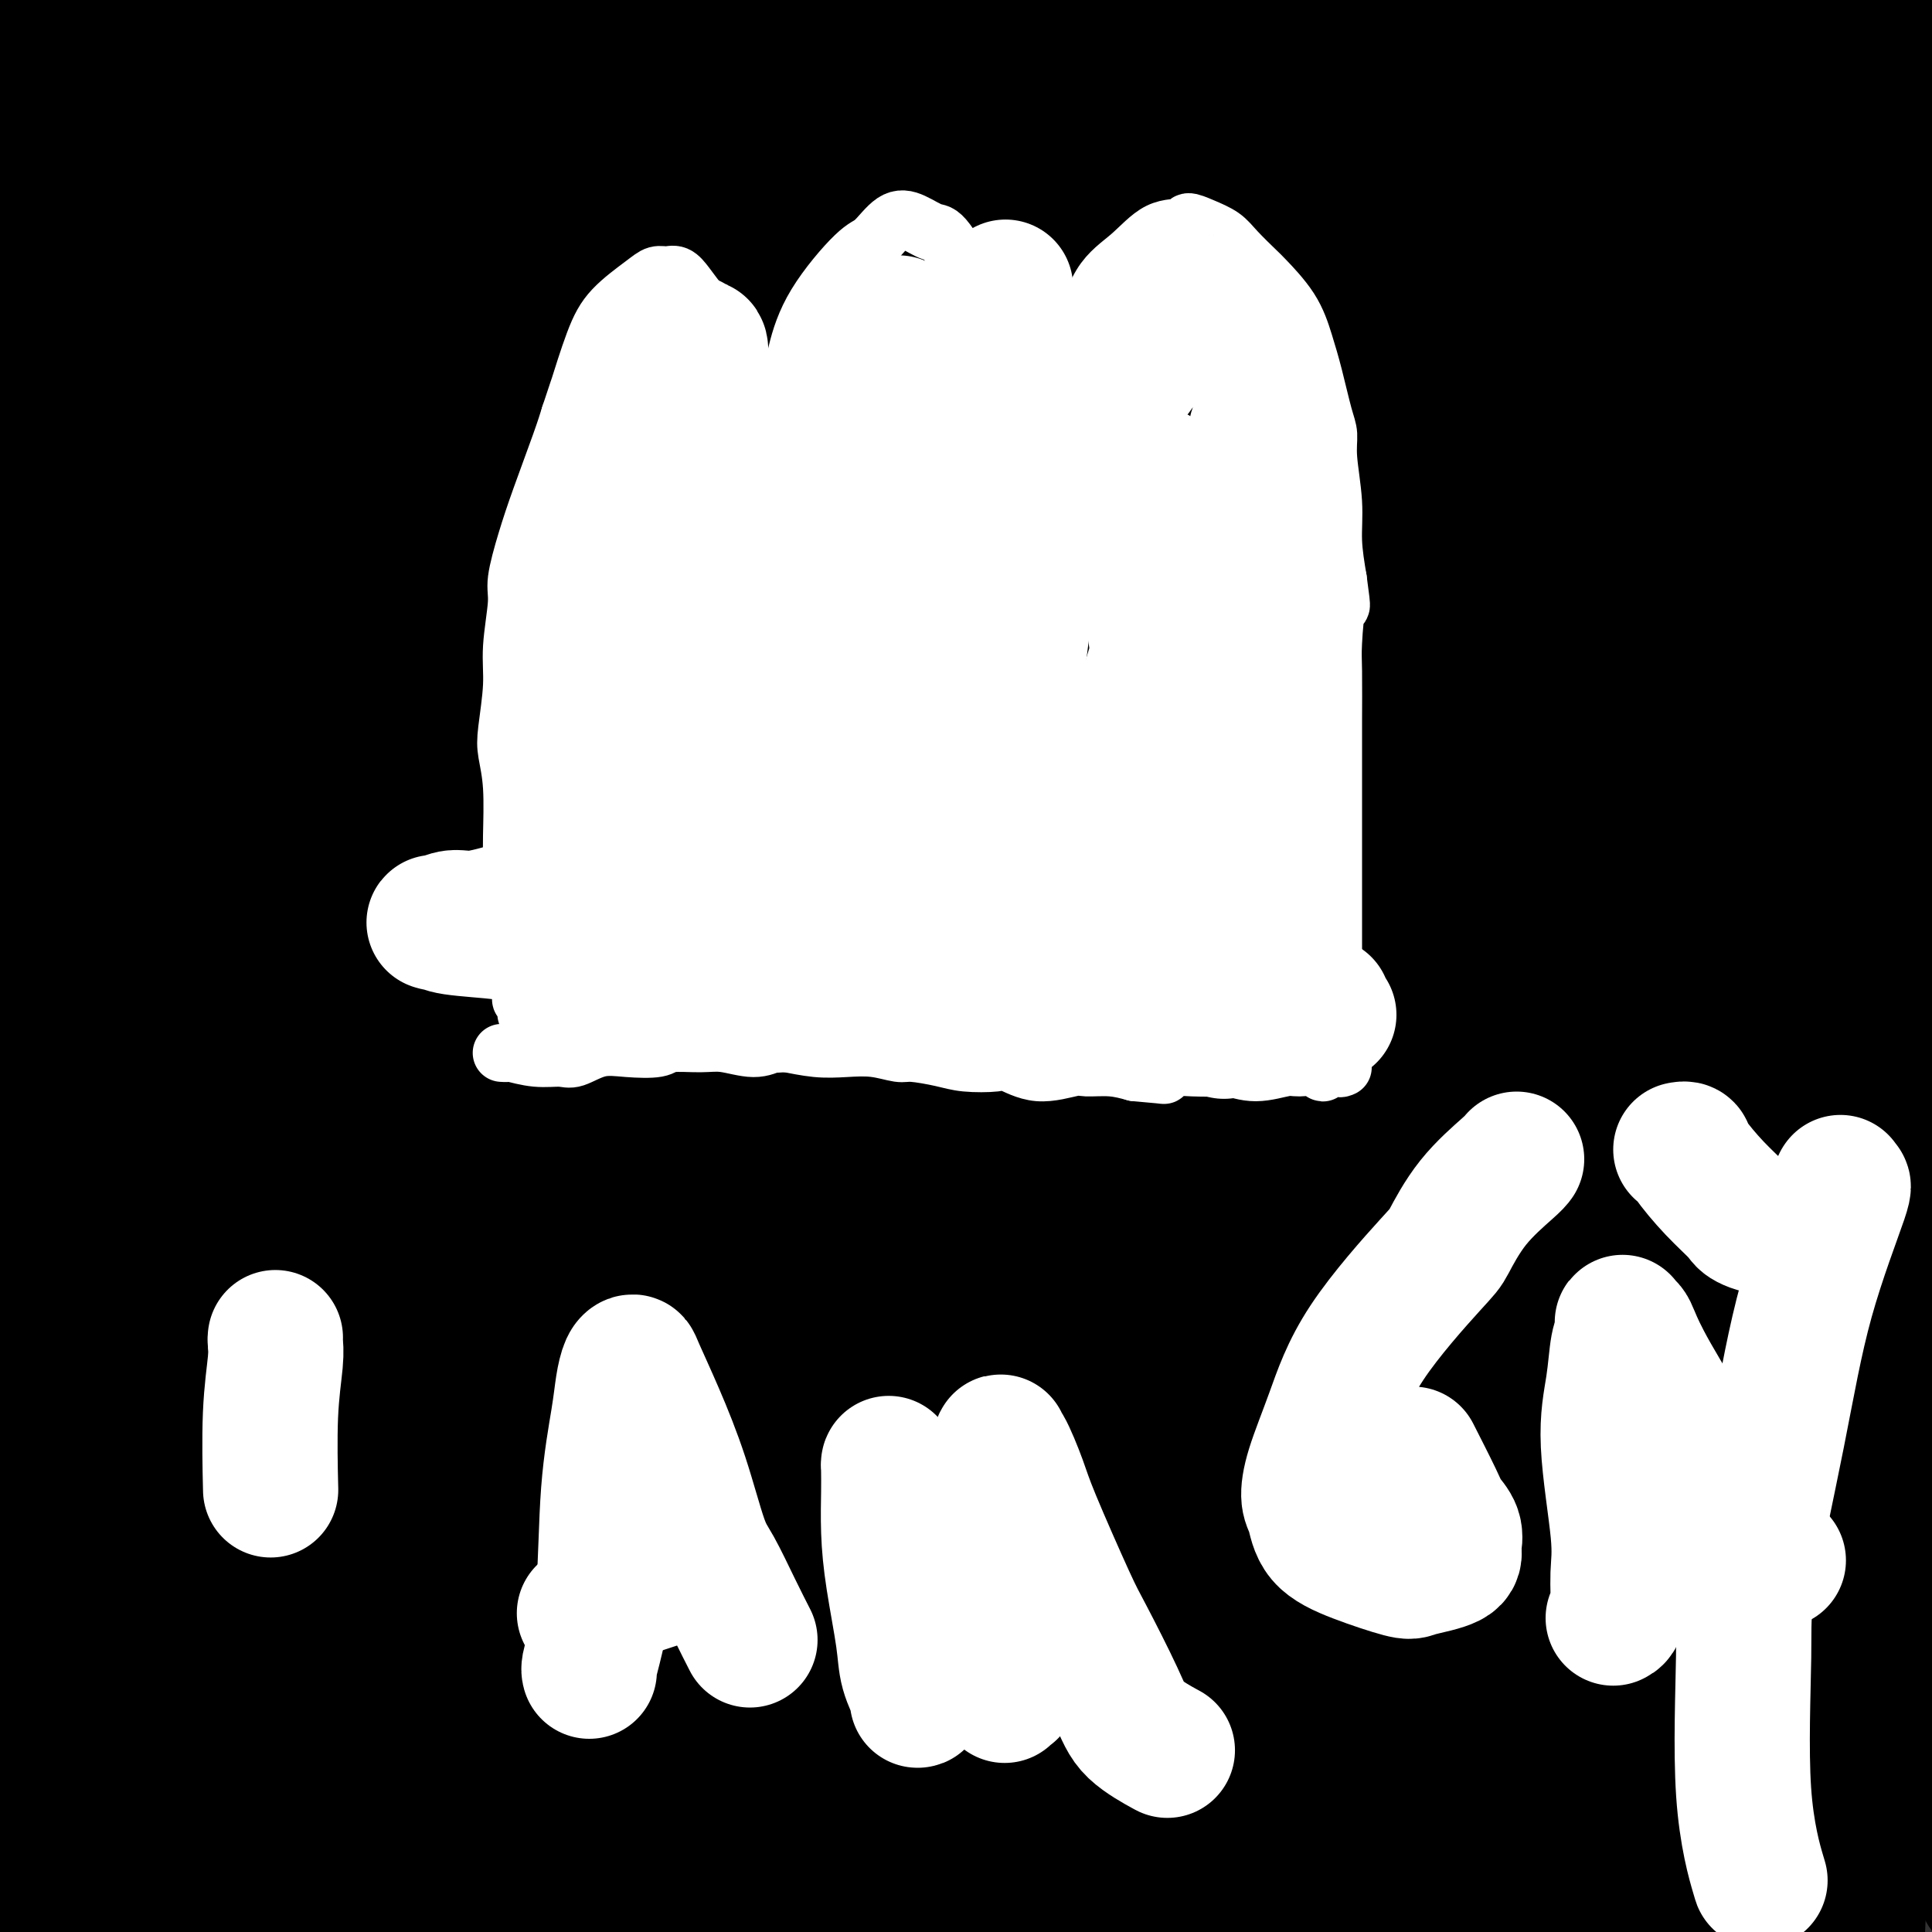
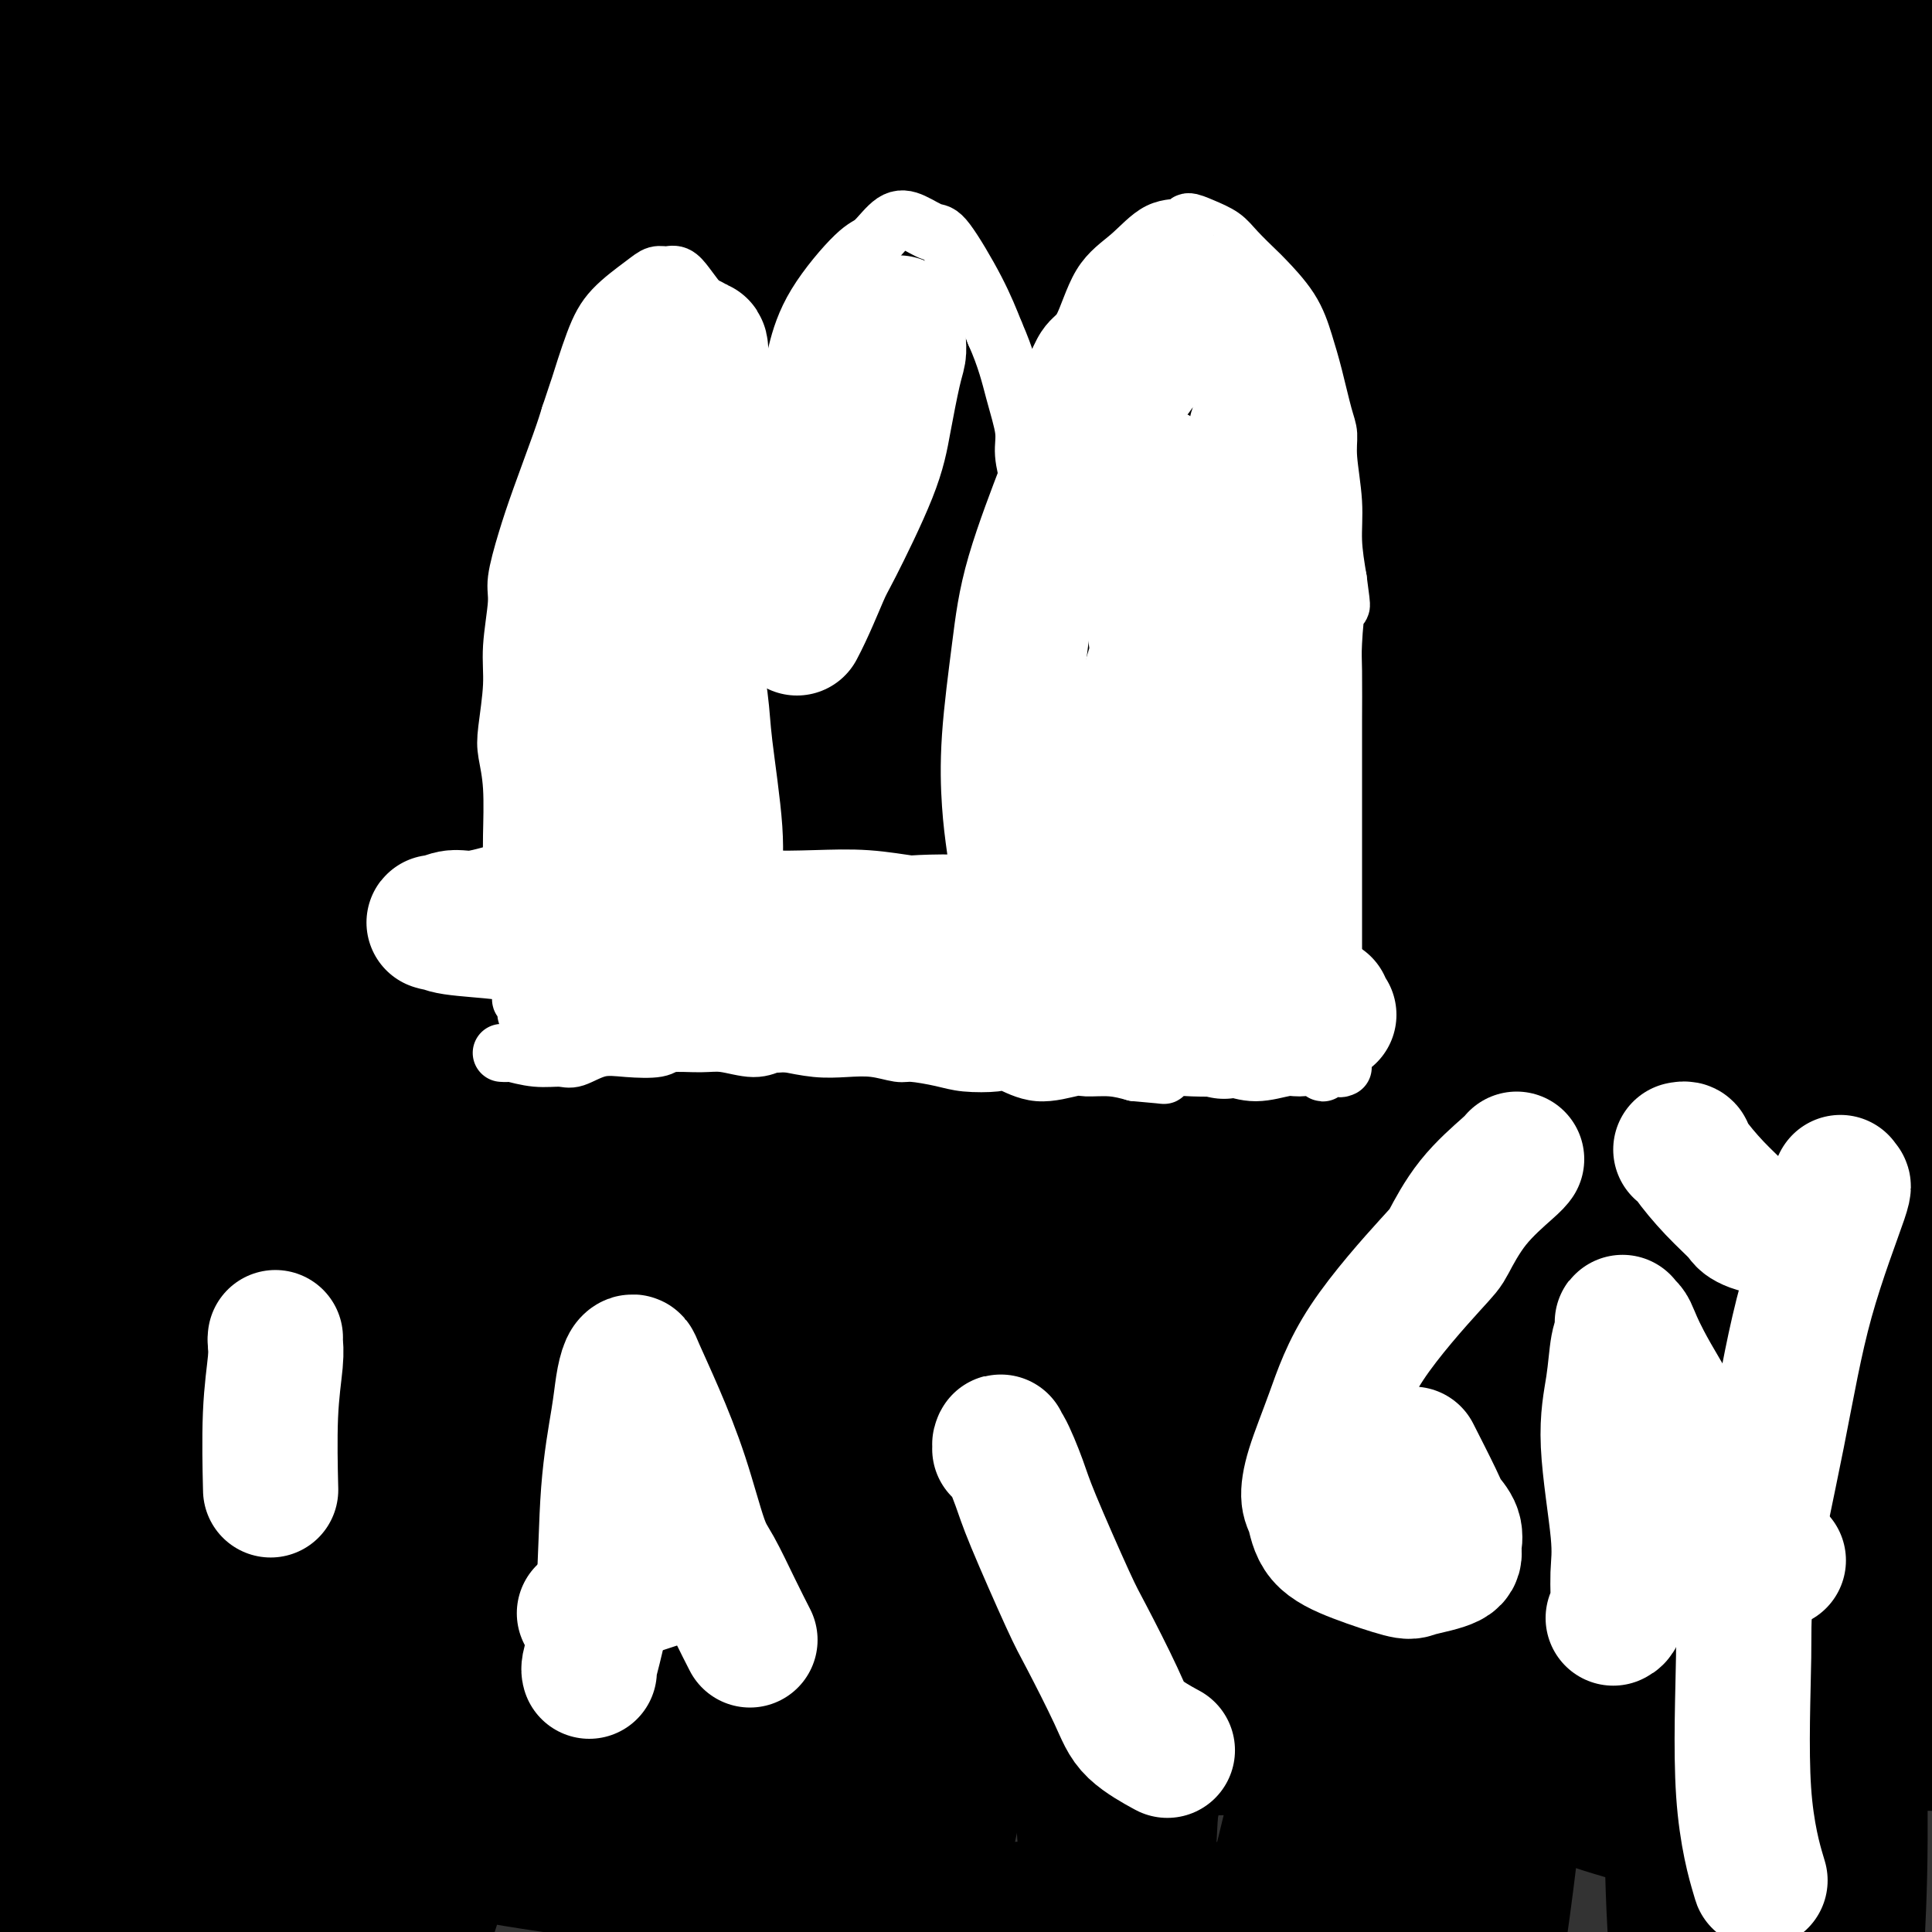
<svg xmlns="http://www.w3.org/2000/svg" viewBox="0 0 400 400" version="1.1">
  <rect x="0" y="0" width="400" height="400" fill="#333333" stroke="none" />
  <g fill="none" stroke="#6D6E70" stroke-width="28" stroke-linecap="round" stroke-linejoin="round">
    <path d="M14,4c-0.004,0.411 -0.008,0.821 0,1c0.008,0.179 0.027,0.125 0,1c-0.027,0.875 -0.101,2.678 0,4c0.101,1.322 0.376,2.165 0,5c-0.376,2.835 -1.404,7.664 -2,13c-0.596,5.336 -0.761,11.179 -1,16c-0.239,4.821 -0.551,8.619 -1,14c-0.449,5.381 -1.034,12.344 -1,16c0.034,3.656 0.689,4.003 1,7c0.311,2.997 0.280,8.644 1,14c0.720,5.356 2.192,10.422 3,15c0.808,4.578 0.953,8.667 2,14c1.047,5.333 2.995,11.909 4,15c1.005,3.091 1.066,2.696 2,6c0.934,3.304 2.740,10.307 4,16c1.260,5.693 1.973,10.075 3,15c1.027,4.925 2.367,10.394 3,14c0.633,3.606 0.558,5.350 1,9c0.442,3.650 1.401,9.208 2,15c0.599,5.792 0.837,11.819 1,18c0.163,6.181 0.250,12.516 0,19c-0.250,6.484 -0.835,13.119 -1,17c-0.165,3.881 0.092,5.010 0,9c-0.092,3.990 -0.532,10.841 -1,17c-0.468,6.159 -0.962,11.627 -1,17c-0.038,5.373 0.382,10.653 0,16c-0.382,5.347 -1.567,10.761 -2,14c-0.433,3.239 -0.116,4.301 0,7c0.116,2.699 0.031,7.034 0,11c-0.031,3.966 -0.009,7.562 0,11c0.009,3.438 0.004,6.719 0,10" />
    <path d="M31,380c-0.791,24.609 -0.267,12.130 0,8c0.267,-4.130 0.279,0.088 0,3c-0.279,2.912 -0.849,4.517 -1,6c-0.151,1.483 0.118,2.845 0,4c-0.118,1.155 -0.624,2.102 -1,3c-0.376,0.898 -0.623,1.747 -1,2c-0.377,0.253 -0.886,-0.090 -1,0c-0.114,0.090 0.165,0.612 0,1c-0.165,0.388 -0.775,0.643 -1,1c-0.225,0.357 -0.064,0.816 0,1c0.064,0.184 0.032,0.092 0,0" />
  </g>
  <g fill="none" stroke="#000000" stroke-width="28" stroke-linecap="round" stroke-linejoin="round">
    <path d="M21,17c-0.004,0.249 -0.007,0.499 0,1c0.007,0.501 0.025,1.255 0,2c-0.025,0.745 -0.094,1.481 0,2c0.094,0.519 0.350,0.820 -1,4c-1.350,3.180 -4.307,9.238 -6,16c-1.693,6.762 -2.124,14.229 -3,22c-0.876,7.771 -2.198,15.845 -3,27c-0.802,11.155 -1.085,25.392 -1,33c0.085,7.608 0.538,8.587 1,16c0.462,7.413 0.933,21.261 2,34c1.067,12.739 2.729,24.368 5,38c2.271,13.632 5.149,29.267 7,38c1.851,8.733 2.674,10.566 4,20c1.326,9.434 3.157,26.470 5,41c1.843,14.530 3.700,26.553 5,39c1.300,12.447 2.043,25.317 3,37c0.957,11.683 2.129,22.179 3,28c0.871,5.821 1.443,6.965 2,10c0.557,3.035 1.101,7.959 1,11c-0.101,3.041 -0.848,4.199 -1,5c-0.152,0.801 0.289,1.246 0,1c-0.289,-0.246 -1.308,-1.183 -2,-2c-0.692,-0.817 -1.059,-1.516 -2,-4c-0.941,-2.484 -2.458,-6.754 -3,-15c-0.542,-8.246 -0.108,-20.469 0,-33c0.108,-12.531 -0.109,-25.372 0,-44c0.109,-18.628 0.545,-43.045 1,-57c0.455,-13.955 0.930,-17.450 3,-34c2.070,-16.550 5.734,-46.157 9,-72c3.266,-25.843 6.133,-47.921 9,-70" />
    <path d="M59,111c6.281,-38.507 11.484,-46.774 16,-61c4.516,-14.226 8.345,-34.412 11,-45c2.655,-10.588 4.135,-11.579 6,-16c1.865,-4.421 4.115,-12.271 5,-16c0.885,-3.729 0.406,-3.338 0,-2c-0.406,1.338 -0.740,3.622 -1,5c-0.260,1.378 -0.447,1.850 -3,12c-2.553,10.150 -7.470,29.978 -12,51c-4.530,21.022 -8.671,43.240 -14,71c-5.329,27.760 -11.845,61.064 -15,80c-3.155,18.936 -2.949,23.506 -5,42c-2.051,18.494 -6.357,50.912 -9,76c-2.643,25.088 -3.622,42.845 -4,57c-0.378,14.155 -0.156,24.706 0,30c0.156,5.294 0.245,5.330 0,6c-0.245,0.670 -0.824,1.974 0,0c0.824,-1.974 3.049,-7.227 8,-18c4.951,-10.773 12.627,-27.066 21,-48c8.373,-20.934 17.444,-46.508 32,-78c14.556,-31.492 34.597,-68.901 46,-90c11.403,-21.099 14.167,-25.888 28,-45c13.833,-19.112 38.734,-52.547 60,-75c21.266,-22.453 38.897,-33.923 49,-41c10.103,-7.077 12.678,-9.760 13,-9c0.322,0.760 -1.608,4.962 -3,9c-1.392,4.038 -2.245,7.913 -12,22c-9.755,14.087 -28.412,38.388 -45,62c-16.588,23.612 -31.106,46.535 -46,72c-14.894,25.465 -30.164,53.471 -39,69c-8.836,15.529 -11.239,18.580 -16,29c-4.761,10.420 -11.881,28.210 -19,46" />
    <path d="M111,306c-3.883,9.721 -4.092,11.022 -5,13c-0.908,1.978 -2.516,4.632 1,0c3.516,-4.632 12.156,-16.551 18,-24c5.844,-7.449 8.893,-10.428 20,-24c11.107,-13.572 30.271,-37.737 50,-61c19.729,-23.263 40.021,-45.625 61,-67c20.979,-21.375 42.643,-41.762 64,-58c21.357,-16.238 42.406,-28.325 53,-34c10.594,-5.675 10.733,-4.938 13,-6c2.267,-1.062 6.661,-3.924 5,0c-1.661,3.924 -9.377,14.635 -22,30c-12.623,15.365 -30.153,35.385 -48,59c-17.847,23.615 -36.012,50.827 -46,66c-9.988,15.173 -11.798,18.307 -19,33c-7.202,14.693 -19.796,40.943 -27,59c-7.204,18.057 -9.019,27.919 -9,33c0.019,5.081 1.871,5.379 2,6c0.129,0.621 -1.465,1.563 2,-1c3.465,-2.563 11.989,-8.631 23,-17c11.011,-8.369 24.508,-19.040 38,-30c13.492,-10.960 26.979,-22.210 42,-35c15.021,-12.790 31.577,-27.120 41,-35c9.423,-7.880 11.713,-9.308 19,-14c7.287,-4.692 19.570,-12.646 25,-16c5.430,-3.354 4.007,-2.106 4,-2c-0.007,0.106 1.403,-0.930 -4,8c-5.403,8.930 -17.619,27.827 -25,38c-7.381,10.173 -9.927,11.624 -16,22c-6.073,10.376 -15.674,29.678 -21,43c-5.326,13.322 -6.379,20.663 -7,27c-0.621,6.337 -0.811,11.668 -1,17" />
    <path d="M342,336c-0.630,7.350 1.793,3.725 3,3c1.207,-0.725 1.196,1.449 3,3c1.804,1.551 5.423,2.479 8,4c2.577,1.521 4.114,3.637 6,7c1.886,3.363 4.123,7.975 5,10c0.877,2.025 0.396,1.463 1,4c0.604,2.537 2.294,8.173 3,12c0.706,3.827 0.426,5.847 1,8c0.574,2.153 2.000,4.440 3,7c1.000,2.560 1.575,5.392 2,7c0.425,1.608 0.701,1.992 1,4c0.299,2.008 0.620,5.642 1,8c0.380,2.358 0.820,3.441 1,4c0.180,0.559 0.102,0.592 0,1c-0.102,0.408 -0.226,1.189 0,1c0.226,-0.189 0.801,-1.347 1,-3c0.199,-1.653 0.020,-3.800 0,-5c-0.020,-1.200 0.118,-1.452 0,-3c-0.118,-1.548 -0.492,-4.392 -1,-9c-0.508,-4.608 -1.148,-10.979 -2,-17c-0.852,-6.021 -1.914,-11.690 -3,-21c-1.086,-9.310 -2.196,-22.259 -3,-29c-0.804,-6.741 -1.301,-7.272 -2,-15c-0.699,-7.728 -1.599,-22.651 -3,-36c-1.401,-13.349 -3.304,-25.124 -4,-38c-0.696,-12.876 -0.187,-26.853 0,-35c0.187,-8.147 0.050,-10.463 0,-18c-0.050,-7.537 -0.014,-20.296 0,-32c0.014,-11.704 0.007,-22.352 0,-33" />
    <path d="M363,125c0.338,-23.748 1.183,-24.117 2,-32c0.817,-7.883 1.605,-23.279 2,-31c0.395,-7.721 0.397,-7.767 1,-12c0.603,-4.233 1.808,-12.654 3,-20c1.192,-7.346 2.372,-13.619 3,-18c0.628,-4.381 0.705,-6.872 1,-10c0.295,-3.128 0.808,-6.895 1,-9c0.192,-2.105 0.063,-2.549 0,-3c-0.063,-0.451 -0.059,-0.908 0,-1c0.059,-0.092 0.173,0.181 0,0c-0.173,-0.181 -0.634,-0.816 -1,5c-0.366,5.816 -0.638,18.083 -1,25c-0.362,6.917 -0.812,8.484 -1,17c-0.188,8.516 -0.112,23.980 0,40c0.112,16.020 0.260,32.595 0,49c-0.260,16.405 -0.929,32.640 -1,52c-0.071,19.360 0.454,41.844 1,54c0.546,12.156 1.112,13.985 2,26c0.888,12.015 2.097,34.216 3,52c0.903,17.784 1.499,31.152 2,45c0.501,13.848 0.909,28.175 1,36c0.091,7.825 -0.133,9.148 0,13c0.133,3.852 0.623,10.232 1,14c0.377,3.768 0.641,4.924 1,5c0.359,0.076 0.814,-0.929 1,-2c0.186,-1.071 0.102,-2.209 0,-3c-0.102,-0.791 -0.224,-1.234 0,-6c0.224,-4.766 0.792,-13.855 1,-23c0.208,-9.145 0.056,-18.347 0,-31c-0.056,-12.653 -0.016,-28.758 0,-40c0.016,-11.242 0.008,-17.621 0,-24" />
    <path d="M385,293c0.413,-28.218 0.447,-34.264 1,-47c0.553,-12.736 1.625,-32.161 2,-50c0.375,-17.839 0.053,-34.090 0,-50c-0.053,-15.910 0.161,-31.478 1,-47c0.839,-15.522 2.302,-30.999 3,-40c0.698,-9.001 0.632,-11.526 1,-18c0.368,-6.474 1.170,-16.897 2,-25c0.830,-8.103 1.687,-13.888 2,-18c0.313,-4.112 0.083,-6.552 0,-8c-0.083,-1.448 -0.019,-1.904 0,-2c0.019,-0.096 -0.008,0.167 0,0c0.008,-0.167 0.052,-0.763 0,0c-0.052,0.763 -0.201,2.886 0,4c0.201,1.114 0.752,1.218 2,8c1.248,6.782 3.191,20.240 5,33c1.809,12.760 3.482,24.821 5,38c1.518,13.179 2.880,27.475 5,43c2.120,15.525 4.999,32.280 6,42c1.001,9.720 0.122,12.404 0,23c-0.122,10.596 0.511,29.102 0,46c-0.511,16.898 -2.165,32.186 -4,47c-1.835,14.814 -3.850,29.155 -7,42c-3.150,12.845 -7.434,24.196 -10,31c-2.566,6.804 -3.413,9.062 -6,13c-2.587,3.938 -6.914,9.558 -11,13c-4.086,3.442 -7.931,4.708 -13,6c-5.069,1.292 -11.361,2.611 -21,1c-9.639,-1.611 -22.625,-6.154 -30,-9c-7.375,-2.846 -9.139,-3.997 -18,-7c-8.861,-3.003 -24.817,-7.858 -40,-13c-15.183,-5.142 -29.591,-10.571 -44,-16" />
    <path d="M216,333c-29.026,-9.906 -35.590,-12.173 -41,-14c-5.410,-1.827 -9.665,-3.216 -17,-6c-7.335,-2.784 -17.749,-6.965 -25,-11c-7.251,-4.035 -11.338,-7.926 -14,-12c-2.662,-4.074 -3.899,-8.331 -3,-17c0.899,-8.669 3.934,-21.750 6,-29c2.066,-7.250 3.163,-8.670 9,-17c5.837,-8.330 16.415,-23.570 29,-38c12.585,-14.430 27.179,-28.049 43,-40c15.821,-11.951 32.871,-22.233 52,-31c19.129,-8.767 40.339,-16.019 52,-20c11.661,-3.981 13.774,-4.690 24,-5c10.226,-0.310 28.566,-0.220 40,3c11.434,3.220 15.963,9.570 19,16c3.037,6.430 4.582,12.940 2,25c-2.582,12.060 -9.293,29.671 -13,40c-3.707,10.329 -4.412,13.376 -12,25c-7.588,11.624 -22.061,31.826 -35,48c-12.939,16.174 -24.343,28.320 -36,39c-11.657,10.680 -23.565,19.894 -36,28c-12.435,8.106 -25.397,15.102 -33,19c-7.603,3.898 -9.847,4.697 -17,6c-7.153,1.303 -19.215,3.111 -29,4c-9.785,0.889 -17.293,0.858 -26,-2c-8.707,-2.858 -18.615,-8.544 -24,-12c-5.385,-3.456 -6.248,-4.683 -9,-11c-2.752,-6.317 -7.392,-17.726 -9,-30c-1.608,-12.274 -0.184,-25.414 5,-42c5.184,-16.586 14.126,-36.619 20,-48c5.874,-11.381 8.678,-14.109 18,-24c9.322,-9.891 25.161,-26.946 41,-44" />
    <path d="M197,133c17.484,-17.618 31.695,-27.663 48,-36c16.305,-8.337 34.703,-14.965 51,-21c16.297,-6.035 30.493,-11.478 39,-14c8.507,-2.522 11.324,-2.125 18,-2c6.676,0.125 17.212,-0.024 23,1c5.788,1.024 6.827,3.219 8,7c1.173,3.781 2.478,9.146 0,19c-2.478,9.854 -8.739,24.195 -13,32c-4.261,7.805 -6.523,9.073 -15,18c-8.477,8.927 -23.169,25.513 -37,39c-13.831,13.487 -26.802,23.877 -39,32c-12.198,8.123 -23.625,13.981 -34,18c-10.375,4.019 -19.699,6.199 -25,7c-5.301,0.801 -6.581,0.224 -12,0c-5.419,-0.224 -14.978,-0.096 -24,-1c-9.022,-0.904 -17.506,-2.839 -27,-6c-9.494,-3.161 -19.999,-7.547 -25,-10c-5.001,-2.453 -4.498,-2.974 -8,-5c-3.502,-2.026 -11.009,-5.556 -16,-9c-4.991,-3.444 -7.467,-6.802 -11,-11c-3.533,-4.198 -8.122,-9.237 -11,-14c-2.878,-4.763 -4.044,-9.250 -5,-12c-0.956,-2.750 -1.702,-3.761 -2,-6c-0.298,-2.239 -0.148,-5.705 0,-9c0.148,-3.295 0.295,-6.419 2,-9c1.705,-2.581 4.967,-4.619 9,-7c4.033,-2.381 8.838,-5.105 12,-7c3.162,-1.895 4.683,-2.962 11,-6c6.317,-3.038 17.432,-8.049 28,-12c10.568,-3.951 20.591,-6.843 31,-10c10.409,-3.157 21.205,-6.578 32,-10" />
    <path d="M205,89c11.986,-3.041 10.450,-0.642 21,-3c10.550,-2.358 33.185,-9.472 51,-14c17.815,-4.528 30.808,-6.468 47,-9c16.192,-2.532 35.582,-5.655 53,-6c17.418,-0.345 32.863,2.089 42,3c9.137,0.911 11.965,0.300 19,2c7.035,1.700 18.278,5.712 25,9c6.722,3.288 8.922,5.850 11,8c2.078,2.150 4.034,3.886 5,5c0.966,1.114 0.942,1.607 1,2c0.058,0.393 0.199,0.686 0,1c-0.199,0.314 -0.738,0.647 -1,1c-0.262,0.353 -0.246,0.724 0,1c0.246,0.276 0.723,0.456 -2,0c-2.723,-0.456 -8.647,-1.548 -12,-2c-3.353,-0.452 -4.136,-0.266 -7,-1c-2.864,-0.734 -7.810,-2.390 -12,-3c-4.190,-0.610 -7.626,-0.174 -9,0c-1.374,0.174 -0.687,0.087 0,0" />
    <path d="M321,56c0.018,0.225 0.036,0.451 -1,0c-1.036,-0.451 -3.126,-1.577 -5,-2c-1.874,-0.423 -3.532,-0.142 -9,-1c-5.468,-0.858 -14.746,-2.856 -20,-4c-5.254,-1.144 -6.485,-1.435 -12,-2c-5.515,-0.565 -15.313,-1.404 -25,-2c-9.687,-0.596 -19.261,-0.949 -29,-2c-9.739,-1.051 -19.641,-2.800 -31,-4c-11.359,-1.200 -24.174,-1.851 -32,-2c-7.826,-0.149 -10.663,0.203 -19,-1c-8.337,-1.203 -22.175,-3.962 -35,-5c-12.825,-1.038 -24.638,-0.355 -36,-1c-11.362,-0.645 -22.273,-2.618 -34,-3c-11.727,-0.382 -24.269,0.826 -31,1c-6.731,0.174 -7.651,-0.685 -12,-1c-4.349,-0.315 -12.128,-0.086 -17,0c-4.872,0.086 -6.837,0.030 -8,0c-1.163,-0.030 -1.524,-0.034 0,0c1.524,0.034 4.932,0.108 8,0c3.068,-0.108 5.794,-0.396 16,0c10.206,0.396 27.891,1.477 46,2c18.109,0.523 36.644,0.489 59,1c22.356,0.511 48.535,1.567 63,2c14.465,0.433 17.216,0.242 32,1c14.784,0.758 41.602,2.463 63,4c21.398,1.537 37.376,2.906 52,5c14.624,2.094 27.892,4.913 35,6c7.108,1.087 8.054,0.440 11,1c2.946,0.560 7.893,2.325 10,3c2.107,0.675 1.375,0.259 1,0c-0.375,-0.259 -0.393,-0.360 -4,-1c-3.607,-0.640 -10.804,-1.820 -18,-3" />
    <path d="M339,48c-11.817,-1.608 -30.860,-3.628 -39,-5c-8.140,-1.372 -5.377,-2.097 -25,-4c-19.623,-1.903 -61.631,-4.983 -81,-7c-19.369,-2.017 -16.098,-2.971 -28,-4c-11.902,-1.029 -38.977,-2.134 -53,-3c-14.023,-0.866 -14.993,-1.493 -24,-3c-9.007,-1.507 -26.050,-3.895 -39,-6c-12.950,-2.105 -21.809,-3.926 -28,-5c-6.191,-1.074 -9.716,-1.399 -12,-2c-2.284,-0.601 -3.328,-1.478 -4,-2c-0.672,-0.522 -0.973,-0.690 -1,-1c-0.027,-0.310 0.221,-0.762 3,-2c2.779,-1.238 8.088,-3.262 20,-5c11.912,-1.738 30.426,-3.191 41,-4c10.574,-0.809 13.207,-0.974 25,-1c11.793,-0.026 32.747,0.087 52,0c19.253,-0.087 36.806,-0.374 55,0c18.194,0.374 37.030,1.408 54,3c16.970,1.592 32.075,3.742 47,6c14.925,2.258 29.670,4.623 38,6c8.330,1.377 10.246,1.766 14,3c3.754,1.234 9.345,3.314 12,4c2.655,0.686 2.374,-0.021 2,0c-0.374,0.021 -0.840,0.771 -1,1c-0.160,0.229 -0.014,-0.062 -4,0c-3.986,0.062 -12.104,0.478 -23,0c-10.896,-0.478 -24.569,-1.849 -40,-3c-15.431,-1.151 -32.621,-2.082 -54,-3c-21.379,-0.918 -46.948,-1.824 -61,-2c-14.052,-0.176 -16.586,0.378 -30,1c-13.414,0.622 -37.707,1.311 -62,2" />
    <path d="M93,12c-25.100,1.398 -41.851,3.394 -57,5c-15.149,1.606 -28.695,2.823 -41,4c-12.305,1.177 -23.369,2.314 -29,3c-5.631,0.686 -5.831,0.920 -8,1c-2.169,0.080 -6.309,0.005 -8,0c-1.691,-0.005 -0.934,0.060 0,0c0.934,-0.060 2.044,-0.243 13,-1c10.956,-0.757 31.757,-2.086 43,-3c11.243,-0.914 12.928,-1.414 27,-2c14.072,-0.586 40.529,-1.260 64,-2c23.471,-0.740 43.955,-1.547 69,-1c25.045,0.547 54.653,2.450 71,3c16.347,0.550 19.435,-0.251 33,1c13.565,1.251 37.606,4.555 56,7c18.394,2.445 31.139,4.032 43,6c11.861,1.968 22.837,4.318 29,6c6.163,1.682 7.512,2.697 8,3c0.488,0.303 0.117,-0.104 0,0c-0.117,0.104 0.022,0.721 -2,1c-2.022,0.279 -6.205,0.221 -16,1c-9.795,0.779 -25.203,2.395 -34,3c-8.797,0.605 -10.982,0.200 -22,0c-11.018,-0.200 -30.870,-0.194 -49,0c-18.130,0.194 -34.540,0.575 -51,1c-16.460,0.425 -32.972,0.895 -50,2c-17.028,1.105 -34.571,2.846 -45,4c-10.429,1.154 -13.742,1.721 -22,2c-8.258,0.279 -21.461,0.271 -32,1c-10.539,0.729 -18.414,2.196 -24,3c-5.586,0.804 -8.882,0.944 -11,1c-2.118,0.056 -3.059,0.028 -4,0" />
    <path d="M44,61c-21.305,1.668 -5.567,0.338 0,0c5.567,-0.338 0.962,0.315 5,0c4.038,-0.315 16.720,-1.599 29,-3c12.280,-1.401 24.157,-2.920 42,-5c17.843,-2.080 41.650,-4.720 55,-6c13.350,-1.280 16.243,-1.200 31,-3c14.757,-1.800 41.377,-5.480 63,-8c21.623,-2.520 38.249,-3.878 55,-5c16.751,-1.122 33.628,-2.006 42,-3c8.372,-0.994 8.240,-2.098 10,-3c1.760,-0.902 5.411,-1.602 7,-2c1.589,-0.398 1.115,-0.493 -1,0c-2.115,0.493 -5.873,1.573 -16,3c-10.127,1.427 -26.625,3.202 -36,4c-9.375,0.798 -11.627,0.621 -25,3c-13.373,2.379 -37.866,7.316 -60,11c-22.134,3.684 -41.909,6.115 -63,11c-21.091,4.885 -43.500,12.225 -63,18c-19.500,5.775 -36.092,9.985 -46,13c-9.908,3.015 -13.131,4.835 -18,6c-4.869,1.165 -11.383,1.676 -15,2c-3.617,0.324 -4.338,0.459 -5,0c-0.662,-0.459 -1.266,-1.514 0,-4c1.266,-2.486 4.401,-6.402 7,-9c2.599,-2.598 4.663,-3.877 7,-7c2.337,-3.123 4.947,-8.089 9,-13c4.053,-4.911 9.550,-9.766 13,-15c3.450,-5.234 4.853,-10.846 6,-14c1.147,-3.154 2.040,-3.849 3,-7c0.960,-3.151 1.989,-8.757 2,-13c0.011,-4.243 -0.994,-7.121 -2,-10" />
    <path d="M80,2c-0.765,-4.637 -2.679,-4.729 -3,-5c-0.321,-0.271 0.951,-0.720 -1,0c-1.951,0.720 -7.126,2.607 -10,4c-2.874,1.393 -3.448,2.290 -6,8c-2.552,5.710 -7.081,16.233 -12,29c-4.919,12.767 -10.228,27.777 -13,37c-2.772,9.223 -3.005,12.660 -5,24c-1.995,11.340 -5.750,30.585 -8,46c-2.250,15.415 -2.994,27.000 -4,38c-1.006,11.000 -2.274,21.415 -3,28c-0.726,6.585 -0.909,9.339 -1,11c-0.091,1.661 -0.088,2.231 0,2c0.088,-0.231 0.261,-1.261 0,-2c-0.261,-0.739 -0.956,-1.188 -1,-5c-0.044,-3.812 0.564,-10.989 1,-22c0.436,-11.011 0.702,-25.857 1,-34c0.298,-8.143 0.630,-9.584 1,-20c0.370,-10.416 0.778,-29.806 3,-49c2.222,-19.194 6.258,-38.192 10,-56c3.742,-17.808 7.188,-34.425 11,-48c3.812,-13.575 7.989,-24.106 10,-29c2.011,-4.894 1.858,-4.150 2,-5c0.142,-0.850 0.581,-3.294 1,-4c0.419,-0.706 0.820,0.325 0,10c-0.820,9.675 -2.859,27.992 -4,38c-1.141,10.008 -1.384,11.706 -3,24c-1.616,12.294 -4.604,35.184 -7,58c-2.396,22.816 -4.199,45.559 -6,68c-1.801,22.441 -3.600,44.580 -5,65c-1.400,20.420 -2.400,39.120 -3,50c-0.600,10.880 -0.800,13.940 -1,17" />
    <path d="M24,280c-1.631,23.505 -1.209,16.268 -1,14c0.209,-2.268 0.206,0.431 0,1c-0.206,0.569 -0.615,-0.994 0,-9c0.615,-8.006 2.253,-22.454 3,-31c0.747,-8.546 0.604,-11.190 1,-21c0.396,-9.810 1.331,-26.787 2,-44c0.669,-17.213 1.072,-34.663 2,-52c0.928,-17.337 2.381,-34.563 5,-54c2.619,-19.437 6.406,-41.087 9,-53c2.594,-11.913 3.996,-14.091 6,-21c2.004,-6.909 4.609,-18.550 6,-24c1.391,-5.450 1.567,-4.710 2,-2c0.433,2.710 1.123,7.389 2,12c0.877,4.611 1.941,9.153 2,21c0.059,11.847 -0.886,31.000 -2,52c-1.114,21.000 -2.396,43.849 -3,66c-0.604,22.151 -0.531,43.605 -1,68c-0.469,24.395 -1.480,51.732 -2,67c-0.520,15.268 -0.548,18.468 -1,32c-0.452,13.532 -1.329,37.397 -2,56c-0.671,18.603 -1.136,31.946 -2,45c-0.864,13.054 -2.127,25.821 -3,32c-0.873,6.179 -1.355,5.770 -2,9c-0.645,3.230 -1.451,10.099 -2,13c-0.549,2.901 -0.840,1.835 -1,2c-0.160,0.165 -0.187,1.561 -1,0c-0.813,-1.561 -2.411,-6.078 -3,-9c-0.589,-2.922 -0.168,-4.247 0,-11c0.168,-6.753 0.084,-18.933 0,-31c-0.084,-12.067 -0.167,-24.019 0,-37c0.167,-12.981 0.583,-26.990 1,-41" />
    <path d="M39,330c0.094,-27.125 -0.170,-34.938 0,-41c0.170,-6.062 0.773,-10.372 1,-21c0.227,-10.628 0.077,-27.572 0,-42c-0.077,-14.428 -0.079,-26.339 0,-35c0.079,-8.661 0.241,-14.073 0,-17c-0.241,-2.927 -0.886,-3.371 -1,-4c-0.114,-0.629 0.303,-1.443 0,-1c-0.303,0.443 -1.327,2.145 -3,8c-1.673,5.855 -3.995,15.865 -6,30c-2.005,14.135 -3.691,32.395 -5,43c-1.309,10.605 -2.239,13.557 -3,25c-0.761,11.443 -1.352,31.379 -2,49c-0.648,17.621 -1.353,32.928 -2,47c-0.647,14.072 -1.235,26.908 -2,37c-0.765,10.092 -1.708,17.439 -2,21c-0.292,3.561 0.068,3.337 0,4c-0.068,0.663 -0.562,2.214 -1,3c-0.438,0.786 -0.818,0.809 -2,-3c-1.182,-3.809 -3.164,-11.449 -4,-16c-0.836,-4.551 -0.524,-6.015 -1,-13c-0.476,-6.985 -1.738,-19.493 -3,-32" />
    <path d="M259,328c-108.644,14.659 -217.288,29.318 -258,19c-40.712,-10.318 -13.494,-45.615 -3,-64c10.494,-18.385 4.262,-19.860 1,-24c-3.262,-4.140 -3.555,-10.945 1,-22c4.555,-11.055 13.957,-26.361 5,-41c-8.957,-14.639 -36.273,-28.611 3,-17c39.273,11.611 145.137,48.806 251,86" />
    <path d="M38,306c-0.031,0.380 -0.063,0.761 0,1c0.063,0.239 0.220,0.338 0,1c-0.220,0.662 -0.817,1.888 -1,3c-0.183,1.112 0.048,2.110 0,3c-0.048,0.890 -0.374,1.672 0,2c0.374,0.328 1.447,0.204 0,2c-1.447,1.796 -5.413,5.513 -7,7c-1.587,1.487 -0.793,0.743 0,0" />
    <path d="M9,389c-0.444,0.009 -0.888,0.018 -1,0c-0.112,-0.018 0.109,-0.062 0,0c-0.109,0.062 -0.549,0.230 -1,0c-0.451,-0.230 -0.914,-0.856 -1,-2c-0.086,-1.144 0.206,-2.804 0,-7c-0.206,-4.196 -0.910,-10.926 -1,-15c-0.090,-4.074 0.436,-5.491 1,-12c0.564,-6.509 1.168,-18.110 2,-28c0.832,-9.890 1.891,-18.071 3,-28c1.109,-9.929 2.266,-21.608 3,-28c0.734,-6.392 1.044,-7.496 2,-13c0.956,-5.504 2.558,-15.406 4,-22c1.442,-6.594 2.723,-9.879 4,-13c1.277,-3.121 2.549,-6.078 3,-8c0.451,-1.922 0.082,-2.809 0,-3c-0.082,-0.191 0.125,0.314 0,1c-0.125,0.686 -0.582,1.555 -2,5c-1.418,3.445 -3.799,9.468 -6,17c-2.201,7.532 -4.223,16.572 -6,27c-1.777,10.428 -3.309,22.244 -4,29c-0.691,6.756 -0.540,8.453 -1,15c-0.460,6.547 -1.531,17.945 -2,27c-0.469,9.055 -0.334,15.765 0,22c0.334,6.235 0.868,11.993 1,15c0.132,3.007 -0.139,3.263 0,4c0.139,0.737 0.689,1.954 1,3c0.311,1.046 0.382,1.919 1,-1c0.618,-2.919 1.782,-9.632 4,-19c2.218,-9.368 5.491,-21.391 9,-37c3.509,-15.609 7.255,-34.805 11,-54" />
    <path d="M33,264c4.949,-21.209 4.822,-18.731 8,-32c3.178,-13.269 9.659,-42.284 16,-68c6.341,-25.716 12.540,-48.132 20,-70c7.460,-21.868 16.182,-43.187 21,-55c4.818,-11.813 5.733,-14.121 9,-20c3.267,-5.879 8.885,-15.329 11,-20c2.115,-4.671 0.727,-4.563 1,-2c0.273,2.563 2.205,7.581 0,20c-2.205,12.419 -8.549,32.241 -12,44c-3.451,11.759 -4.010,15.457 -7,31c-2.990,15.543 -8.412,42.932 -13,68c-4.588,25.068 -8.343,47.815 -12,74c-3.657,26.185 -7.217,55.807 -9,72c-1.783,16.193 -1.790,18.958 -3,30c-1.210,11.042 -3.624,30.362 -5,43c-1.376,12.638 -1.713,18.596 -2,22c-0.287,3.404 -0.524,4.256 0,3c0.524,-1.256 1.808,-4.619 2,-7c0.192,-2.381 -0.709,-3.780 0,-12c0.709,-8.220 3.028,-23.262 6,-41c2.972,-17.738 6.598,-38.173 9,-58c2.402,-19.827 3.580,-39.046 8,-64c4.420,-24.954 12.080,-55.641 16,-72c3.920,-16.359 4.099,-18.389 8,-34c3.901,-15.611 11.524,-44.803 19,-66c7.476,-21.197 14.806,-34.401 19,-43c4.194,-8.599 5.251,-12.594 6,-14c0.749,-1.406 1.191,-0.222 1,3c-0.191,3.222 -1.013,8.483 -5,21c-3.987,12.517 -11.139,32.291 -18,54c-6.861,21.709 -13.430,45.355 -20,69" />
    <path d="M107,140c-9.631,34.854 -14.708,60.489 -18,73c-3.292,12.511 -4.798,11.899 -9,35c-4.202,23.101 -11.101,69.914 -14,91c-2.899,21.086 -1.800,16.443 -2,20c-0.200,3.557 -1.700,15.314 -2,20c-0.300,4.686 0.598,2.301 1,2c0.402,-0.301 0.306,1.483 2,-4c1.694,-5.483 5.177,-18.232 8,-33c2.823,-14.768 4.985,-31.557 9,-54c4.015,-22.443 9.883,-50.542 13,-66c3.117,-15.458 3.482,-18.275 7,-34c3.518,-15.725 10.190,-44.357 17,-71c6.810,-26.643 13.757,-51.297 21,-74c7.243,-22.703 14.781,-43.455 22,-61c7.219,-17.545 14.120,-31.882 17,-38c2.880,-6.118 1.740,-4.019 2,-4c0.260,0.019 1.918,-2.044 -2,6c-3.918,8.044 -13.414,26.195 -24,48c-10.586,21.805 -22.263,47.263 -34,79c-11.737,31.737 -23.534,69.753 -30,91c-6.466,21.247 -7.601,25.724 -12,46c-4.399,20.276 -12.062,56.351 -17,85c-4.938,28.649 -7.151,49.872 -8,67c-0.849,17.128 -0.335,30.160 0,36c0.335,5.840 0.490,4.488 1,5c0.510,0.512 1.377,2.889 3,-1c1.623,-3.889 4.004,-14.045 7,-26c2.996,-11.955 6.607,-25.710 12,-47c5.393,-21.290 12.567,-50.117 16,-66c3.433,-15.883 3.124,-18.824 7,-35c3.876,-16.176 11.938,-45.588 20,-75" />
    <path d="M120,155c12.908,-48.368 17.678,-57.789 25,-75c7.322,-17.211 17.198,-42.214 25,-59c7.802,-16.786 13.532,-25.355 16,-30c2.468,-4.645 1.675,-5.365 2,-5c0.325,0.365 1.769,1.814 0,10c-1.769,8.186 -6.749,23.107 -14,42c-7.251,18.893 -16.771,41.757 -26,70c-9.229,28.243 -18.166,61.865 -23,80c-4.834,18.135 -5.566,20.783 -9,38c-3.434,17.217 -9.569,49.004 -13,71c-3.431,21.996 -4.158,34.202 -4,42c0.158,7.798 1.201,11.189 2,12c0.799,0.811 1.354,-0.958 2,-2c0.646,-1.042 1.383,-1.358 4,-10c2.617,-8.642 7.116,-25.609 12,-44c4.884,-18.391 10.155,-38.206 16,-62c5.845,-23.794 12.266,-51.565 16,-67c3.734,-15.435 4.781,-18.532 9,-33c4.219,-14.468 11.609,-40.306 17,-59c5.391,-18.694 8.784,-30.245 11,-37c2.216,-6.755 3.254,-8.715 2,-6c-1.254,2.715 -4.801,10.103 -8,15c-3.199,4.897 -6.052,7.301 -13,23c-6.948,15.699 -17.993,44.693 -28,72c-10.007,27.307 -18.976,52.929 -27,83c-8.024,30.071 -15.102,64.592 -19,83c-3.898,18.408 -4.616,20.703 -6,34c-1.384,13.297 -3.433,37.595 -4,49c-0.567,11.405 0.347,9.917 1,10c0.653,0.083 1.044,1.738 3,-4c1.956,-5.738 5.478,-18.869 9,-32" />
    <path d="M98,364c2.764,-7.904 3.673,-9.663 7,-23c3.327,-13.337 9.071,-38.253 15,-62c5.929,-23.747 12.043,-46.327 18,-69c5.957,-22.673 11.757,-45.440 19,-68c7.243,-22.560 15.930,-44.912 21,-58c5.070,-13.088 6.523,-16.911 8,-21c1.477,-4.089 2.979,-8.445 4,-10c1.021,-1.555 1.562,-0.308 -1,9c-2.562,9.308 -8.226,26.679 -15,51c-6.774,24.321 -14.658,55.592 -19,73c-4.342,17.408 -5.142,20.953 -8,38c-2.858,17.047 -7.773,47.596 -11,73c-3.227,25.404 -4.767,45.661 -5,63c-0.233,17.339 0.841,31.759 2,39c1.159,7.241 2.404,7.304 3,8c0.596,0.696 0.542,2.026 2,-1c1.458,-3.026 4.427,-10.408 8,-22c3.573,-11.592 7.750,-27.394 13,-52c5.250,-24.606 11.575,-58.017 15,-77c3.425,-18.983 3.952,-23.537 9,-45c5.048,-21.463 14.618,-59.835 23,-94c8.382,-34.165 15.577,-64.124 24,-89c8.423,-24.876 18.075,-44.670 22,-54c3.925,-9.330 2.124,-8.197 2,-8c-0.124,0.197 1.431,-0.543 -1,5c-2.431,5.543 -8.848,17.370 -17,34c-8.152,16.630 -18.041,38.064 -27,66c-8.959,27.936 -16.989,62.375 -22,81c-5.011,18.625 -7.003,21.438 -12,42c-4.997,20.562 -12.999,58.875 -18,92c-5.001,33.125 -7.000,61.063 -9,89" />
    <path d="M148,374c-2.301,27.637 -3.553,52.231 -3,72c0.553,19.769 2.911,34.714 4,42c1.089,7.286 0.909,6.913 1,7c0.091,0.087 0.453,0.635 1,-4c0.547,-4.635 1.279,-14.452 3,-28c1.721,-13.548 4.431,-30.825 7,-52c2.569,-21.175 4.998,-46.246 6,-61c1.002,-14.754 0.579,-19.189 3,-34c2.421,-14.811 7.687,-39.998 12,-63c4.313,-23.002 7.672,-43.817 12,-62c4.328,-18.183 9.626,-33.732 14,-49c4.374,-15.268 7.824,-30.255 10,-37c2.176,-6.745 3.077,-5.248 4,-6c0.923,-0.752 1.866,-3.754 2,-3c0.134,0.754 -0.541,5.263 -4,18c-3.459,12.737 -9.701,33.700 -13,46c-3.299,12.300 -3.654,15.936 -7,32c-3.346,16.064 -9.682,44.556 -14,70c-4.318,25.444 -6.617,47.841 -8,70c-1.383,22.159 -1.848,44.080 -1,60c0.848,15.920 3.009,25.840 4,30c0.991,4.160 0.810,2.559 1,3c0.190,0.441 0.750,2.924 3,-3c2.250,-5.924 6.192,-20.253 10,-37c3.808,-16.747 7.484,-35.910 12,-63c4.516,-27.090 9.873,-62.106 13,-82c3.127,-19.894 4.026,-24.665 9,-43c4.974,-18.335 14.024,-50.234 21,-74c6.976,-23.766 11.878,-39.398 15,-49c3.122,-9.602 4.463,-13.172 5,-14c0.537,-0.828 0.268,1.086 0,3" />
    <path d="M270,63c-1.318,4.638 -4.613,14.732 -8,27c-3.387,12.268 -6.868,26.709 -11,44c-4.132,17.291 -8.917,37.431 -13,61c-4.083,23.569 -7.465,50.568 -9,66c-1.535,15.432 -1.223,19.298 -2,34c-0.777,14.702 -2.643,40.240 -3,59c-0.357,18.760 0.796,30.742 2,38c1.204,7.258 2.458,9.791 3,11c0.542,1.209 0.372,1.092 1,0c0.628,-1.092 2.054,-3.160 4,-10c1.946,-6.840 4.413,-18.452 7,-33c2.587,-14.548 5.296,-32.034 8,-54c2.704,-21.966 5.404,-48.413 7,-63c1.596,-14.587 2.087,-17.312 5,-33c2.913,-15.688 8.249,-44.337 14,-68c5.751,-23.663 11.919,-42.340 16,-59c4.081,-16.660 6.076,-31.303 7,-39c0.924,-7.697 0.776,-8.446 1,-9c0.224,-0.554 0.820,-0.911 -2,2c-2.820,2.911 -9.054,9.090 -18,26c-8.946,16.910 -20.602,44.550 -32,71c-11.398,26.450 -22.537,51.709 -33,82c-10.463,30.291 -20.252,65.615 -26,85c-5.748,19.385 -7.457,22.831 -11,38c-3.543,15.169 -8.919,42.062 -12,58c-3.081,15.938 -3.865,20.920 -4,23c-0.135,2.080 0.381,1.259 1,1c0.619,-0.259 1.341,0.044 3,-5c1.659,-5.044 4.254,-15.435 8,-28c3.746,-12.565 8.642,-27.304 14,-44c5.358,-16.696 11.179,-35.348 17,-54" />
    <path d="M204,290c9.855,-31.953 14.994,-48.835 18,-60c3.006,-11.165 3.881,-16.612 9,-32c5.119,-15.388 14.483,-40.718 23,-62c8.517,-21.282 16.186,-38.518 22,-52c5.814,-13.482 9.772,-23.211 11,-27c1.228,-3.789 -0.273,-1.638 -1,-1c-0.727,0.638 -0.681,-0.235 -6,8c-5.319,8.235 -16.004,25.580 -26,45c-9.996,19.420 -19.302,40.916 -28,63c-8.698,22.084 -16.789,44.758 -23,69c-6.211,24.242 -10.542,50.053 -13,64c-2.458,13.947 -3.044,16.029 -3,23c0.044,6.971 0.717,18.832 1,24c0.283,5.168 0.176,3.644 3,-1c2.824,-4.644 8.577,-12.407 12,-18c3.423,-5.593 4.514,-9.014 9,-21c4.486,-11.986 12.366,-32.535 20,-56c7.634,-23.465 15.022,-49.846 23,-75c7.978,-25.154 16.546,-49.080 26,-75c9.454,-25.920 19.795,-53.835 26,-70c6.205,-16.165 8.273,-20.581 11,-27c2.727,-6.419 6.114,-14.840 8,-19c1.886,-4.160 2.270,-4.059 -1,6c-3.270,10.059 -10.195,30.077 -15,42c-4.805,11.923 -7.491,15.753 -14,34c-6.509,18.247 -16.839,50.912 -25,83c-8.161,32.088 -14.151,63.598 -19,94c-4.849,30.402 -8.558,59.695 -11,87c-2.442,27.305 -3.619,52.620 -4,67c-0.381,14.380 0.034,17.823 1,23c0.966,5.177 2.483,12.089 4,19" />
    <path d="M242,445c1.595,6.370 3.081,1.296 5,-2c1.919,-3.296 4.270,-4.814 10,-25c5.730,-20.186 14.840,-59.039 20,-82c5.160,-22.961 6.370,-30.030 8,-38c1.630,-7.970 3.680,-16.841 8,-37c4.320,-20.159 10.909,-51.607 17,-79c6.091,-27.393 11.683,-50.732 17,-70c5.317,-19.268 10.360,-34.465 13,-42c2.640,-7.535 2.878,-7.407 3,-8c0.122,-0.593 0.129,-1.905 0,-1c-0.129,0.905 -0.392,4.029 -3,18c-2.608,13.971 -7.559,38.789 -11,52c-3.441,13.211 -5.372,14.815 -8,30c-2.628,15.185 -5.955,43.952 -9,70c-3.045,26.048 -5.810,49.377 -8,72c-2.190,22.623 -3.806,44.541 -4,64c-0.194,19.459 1.033,36.461 2,45c0.967,8.539 1.674,8.617 2,10c0.326,1.383 0.270,4.071 1,3c0.730,-1.071 2.246,-5.899 4,-16c1.754,-10.101 3.746,-25.473 6,-47c2.254,-21.527 4.769,-49.208 6,-65c1.231,-15.792 1.177,-19.696 3,-38c1.823,-18.304 5.524,-51.007 9,-78c3.476,-26.993 6.729,-48.277 9,-67c2.271,-18.723 3.562,-34.887 4,-43c0.438,-8.113 0.023,-8.177 0,-9c-0.023,-0.823 0.344,-2.406 -2,-1c-2.344,1.406 -7.400,5.802 -13,18c-5.600,12.198 -11.743,32.200 -18,52c-6.257,19.800 -12.629,39.400 -19,59" />
    <path d="M294,190c-6.891,21.843 -5.618,20.951 -8,34c-2.382,13.049 -8.419,40.039 -12,62c-3.581,21.961 -4.705,38.893 -5,52c-0.295,13.107 0.240,22.390 1,27c0.760,4.610 1.744,4.547 2,5c0.256,0.453 -0.216,1.422 1,-1c1.216,-2.422 4.120,-8.236 8,-19c3.880,-10.764 8.735,-26.477 13,-44c4.265,-17.523 7.938,-36.856 10,-48c2.062,-11.144 2.513,-14.099 5,-26c2.487,-11.901 7.012,-32.750 10,-49c2.988,-16.250 4.440,-27.902 6,-38c1.560,-10.098 3.229,-18.641 4,-23c0.771,-4.359 0.644,-4.535 1,-5c0.356,-0.465 1.194,-1.219 0,1c-1.194,2.219 -4.420,7.411 -8,17c-3.580,9.589 -7.516,23.573 -13,43c-5.484,19.427 -12.518,44.296 -16,57c-3.482,12.704 -3.414,13.244 -5,24c-1.586,10.756 -4.828,31.729 -6,43c-1.172,11.271 -0.274,12.841 0,14c0.274,1.159 -0.074,1.906 1,-2c1.074,-3.906 3.571,-12.467 7,-28c3.429,-15.533 7.789,-38.040 10,-51c2.211,-12.960 2.273,-16.374 5,-32c2.727,-15.626 8.121,-43.463 12,-66c3.879,-22.537 6.244,-39.774 9,-57c2.756,-17.226 5.904,-34.442 7,-43c1.096,-8.558 0.141,-8.458 -1,-10c-1.141,-1.542 -2.469,-4.726 -5,-3c-2.531,1.726 -6.266,8.363 -10,15" />
    <path d="M317,39c-4.689,7.099 -11.412,17.347 -17,30c-5.588,12.653 -10.040,27.710 -15,46c-4.960,18.290 -10.430,39.814 -13,52c-2.570,12.186 -2.242,15.035 -3,27c-0.758,11.965 -2.601,33.045 -3,49c-0.399,15.955 0.646,26.784 2,33c1.354,6.216 3.017,7.819 4,9c0.983,1.181 1.287,1.940 2,1c0.713,-0.940 1.835,-3.581 5,-10c3.165,-6.419 8.373,-16.617 12,-29c3.627,-12.383 5.672,-26.951 8,-42c2.328,-15.049 4.940,-30.580 6,-39c1.060,-8.420 0.567,-9.730 1,-16c0.433,-6.270 1.793,-17.501 2,-23c0.207,-5.499 -0.739,-5.267 -2,-4c-1.261,1.267 -2.837,3.567 -4,5c-1.163,1.433 -1.911,1.997 -4,7c-2.089,5.003 -5.518,14.445 -9,25c-3.482,10.555 -7.017,22.221 -9,31c-1.983,8.779 -2.413,14.669 -2,18c0.413,3.331 1.669,4.104 2,5c0.331,0.896 -0.264,1.917 1,0c1.264,-1.917 4.388,-6.770 8,-15c3.612,-8.230 7.713,-19.836 13,-36c5.287,-16.164 11.761,-36.886 15,-48c3.239,-11.114 3.242,-12.621 7,-24c3.758,-11.379 11.272,-32.629 16,-47c4.728,-14.371 6.669,-21.862 8,-27c1.331,-5.138 2.051,-7.922 2,-7c-0.051,0.922 -0.872,5.549 -2,10c-1.128,4.451 -2.564,8.725 -4,13" />
    <path d="M344,33c-3.262,10.387 -8.417,24.855 -13,41c-4.583,16.145 -8.593,33.968 -13,56c-4.407,22.032 -9.212,48.274 -12,63c-2.788,14.726 -3.558,17.937 -5,34c-1.442,16.063 -3.555,44.978 -5,68c-1.445,23.022 -2.222,40.149 -3,56c-0.778,15.851 -1.556,30.425 -2,41c-0.444,10.575 -0.554,17.151 0,20c0.554,2.849 1.772,1.972 2,2c0.228,0.028 -0.535,0.961 0,0c0.535,-0.961 2.366,-3.816 4,-10c1.634,-6.184 3.070,-15.695 5,-26c1.930,-10.305 4.353,-21.402 7,-36c2.647,-14.598 5.519,-32.695 7,-43c1.481,-10.305 1.572,-12.816 3,-24c1.428,-11.184 4.192,-31.040 7,-48c2.808,-16.960 5.658,-31.024 9,-45c3.342,-13.976 7.176,-27.863 9,-35c1.824,-7.137 1.638,-7.525 3,-10c1.362,-2.475 4.272,-7.036 6,-9c1.728,-1.964 2.272,-1.332 3,0c0.728,1.332 1.638,3.363 2,10c0.362,6.637 0.174,17.880 0,25c-0.174,7.120 -0.334,10.116 -1,21c-0.666,10.884 -1.837,29.657 -3,46c-1.163,16.343 -2.319,30.256 -3,47c-0.681,16.744 -0.887,36.318 -1,47c-0.113,10.682 -0.133,12.471 0,19c0.133,6.529 0.421,17.796 1,24c0.579,6.204 1.451,7.344 2,8c0.549,0.656 0.774,0.828 1,1" />
    <path d="M354,376c1.291,7.164 2.517,-0.924 3,-4c0.483,-3.076 0.221,-1.138 2,-11c1.779,-9.862 5.599,-31.523 7,-42c1.401,-10.477 0.384,-9.770 1,-18c0.616,-8.230 2.864,-25.395 4,-34c1.136,-8.605 1.158,-8.648 2,-16c0.842,-7.352 2.502,-22.011 4,-34c1.498,-11.989 2.834,-21.307 4,-30c1.166,-8.693 2.160,-16.760 3,-23c0.840,-6.240 1.524,-10.652 2,-13c0.476,-2.348 0.742,-2.633 1,-3c0.258,-0.367 0.508,-0.815 1,0c0.492,0.815 1.228,2.893 1,10c-0.228,7.107 -1.418,19.243 -3,35c-1.582,15.757 -3.557,35.134 -5,46c-1.443,10.866 -2.355,13.223 -4,26c-1.645,12.777 -4.024,35.976 -6,55c-1.976,19.024 -3.548,33.872 -5,48c-1.452,14.128 -2.785,27.534 -4,37c-1.215,9.466 -2.312,14.990 -3,18c-0.688,3.010 -0.969,3.505 -1,4c-0.031,0.495 0.186,0.990 0,1c-0.186,0.010 -0.776,-0.465 -2,-4c-1.224,-3.535 -3.084,-10.130 -4,-14c-0.916,-3.870 -0.890,-5.016 -1,-11c-0.110,-5.984 -0.358,-16.808 0,-27c0.358,-10.192 1.323,-19.753 2,-30c0.677,-10.247 1.068,-21.180 2,-34c0.932,-12.820 2.405,-27.529 3,-36c0.595,-8.471 0.313,-10.706 1,-18c0.687,-7.294 2.344,-19.647 4,-32" />
    <path d="M363,222c2.473,-28.422 2.656,-24.479 3,-26c0.344,-1.521 0.848,-8.508 1,-11c0.152,-2.492 -0.047,-0.489 0,0c0.047,0.489 0.339,-0.534 0,1c-0.339,1.534 -1.310,5.626 -3,14c-1.690,8.374 -4.099,21.029 -6,33c-1.901,11.971 -3.292,23.258 -5,37c-1.708,13.742 -3.732,29.940 -5,39c-1.268,9.060 -1.781,10.982 -2,20c-0.219,9.018 -0.146,25.132 0,39c0.146,13.868 0.364,25.492 1,34c0.636,8.508 1.691,13.902 2,17c0.309,3.098 -0.128,3.899 0,5c0.128,1.101 0.821,2.501 1,3c0.179,0.499 -0.157,0.095 0,-1c0.157,-1.095 0.807,-2.883 1,-8c0.193,-5.117 -0.071,-13.565 0,-18c0.071,-4.435 0.478,-4.858 1,-10c0.522,-5.142 1.158,-15.005 2,-23c0.842,-7.995 1.889,-14.124 3,-21c1.111,-6.876 2.286,-14.499 3,-19c0.714,-4.501 0.969,-5.879 2,-10c1.031,-4.121 2.840,-10.984 6,-18c3.160,-7.016 7.671,-14.184 11,-20c3.329,-5.816 5.476,-10.280 9,-16c3.524,-5.720 8.425,-12.695 11,-16c2.575,-3.305 2.822,-2.941 4,-4c1.178,-1.059 3.285,-3.542 5,-5c1.715,-1.458 3.039,-1.893 4,-2c0.961,-0.107 1.560,0.112 2,1c0.440,0.888 0.720,2.444 1,4" />
-     <path d="M415,241c0.534,0.847 0.368,0.464 0,5c-0.368,4.536 -0.940,13.993 -1,23c-0.060,9.007 0.390,17.566 0,26c-0.390,8.434 -1.621,16.742 -2,25c-0.379,8.258 0.094,16.465 0,21c-0.094,4.535 -0.757,5.399 -1,10c-0.243,4.601 -0.068,12.939 0,19c0.068,6.061 0.030,9.844 0,13c-0.030,3.156 -0.050,5.683 0,7c0.050,1.317 0.170,1.423 0,1c-0.170,-0.423 -0.629,-1.376 -2,-3c-1.371,-1.624 -3.652,-3.921 -5,-5c-1.348,-1.079 -1.761,-0.941 -3,-2c-1.239,-1.059 -3.303,-3.316 -5,-5c-1.697,-1.684 -3.027,-2.794 -4,-3c-0.973,-0.206 -1.589,0.493 -3,1c-1.411,0.507 -3.618,0.822 -5,1c-1.382,0.178 -1.941,0.219 -3,1c-1.059,0.781 -2.620,2.303 -5,4c-2.380,1.697 -5.581,3.570 -9,5c-3.419,1.430 -7.058,2.416 -11,4c-3.942,1.584 -8.189,3.765 -11,5c-2.811,1.235 -4.188,1.522 -6,2c-1.812,0.478 -4.059,1.147 -7,2c-2.941,0.853 -6.575,1.892 -10,2c-3.425,0.108 -6.640,-0.713 -8,-1c-1.360,-0.287 -0.866,-0.039 -4,0c-3.134,0.039 -9.895,-0.132 -17,0c-7.105,0.132 -14.552,0.566 -22,1" />
-     <path d="M271,400c-13.652,0.536 -17.281,0.876 -27,1c-9.719,0.124 -25.528,0.034 -41,0c-15.472,-0.034 -30.606,-0.010 -38,0c-7.394,0.010 -7.047,0.007 -11,0c-3.953,-0.007 -12.207,-0.016 -20,0c-7.793,0.016 -15.124,0.059 -18,0c-2.876,-0.059 -1.296,-0.218 -4,-1c-2.704,-0.782 -9.691,-2.185 -14,-3c-4.309,-0.815 -5.939,-1.040 -8,-2c-2.061,-0.960 -4.555,-2.654 -6,-4c-1.445,-1.346 -1.843,-2.342 -2,-3c-0.157,-0.658 -0.072,-0.978 0,-2c0.072,-1.022 0.131,-2.748 2,-4c1.869,-1.252 5.547,-2.031 10,-3c4.453,-0.969 9.681,-2.127 18,-3c8.319,-0.873 19.729,-1.459 26,-2c6.271,-0.541 7.404,-1.036 15,-2c7.596,-0.964 21.655,-2.397 34,-2c12.345,0.397 22.974,2.625 34,4c11.026,1.375 22.447,1.897 34,3c11.553,1.103 23.236,2.786 30,4c6.764,1.214 8.609,1.960 14,3c5.391,1.040 14.327,2.373 21,4c6.673,1.627 11.083,3.546 14,5c2.917,1.454 4.342,2.442 5,3c0.658,0.558 0.549,0.685 1,1c0.451,0.315 1.464,0.819 0,1c-1.464,0.181 -5.403,0.038 -9,0c-3.597,-0.038 -6.853,0.028 -12,0c-5.147,-0.028 -12.185,-0.151 -17,0c-4.815,0.151 -7.408,0.575 -10,1" />
    <path d="M292,399c-10.925,0.416 -14.736,-0.046 -21,-1c-6.264,-0.954 -14.980,-2.402 -24,-3c-9.020,-0.598 -18.343,-0.346 -28,0c-9.657,0.346 -19.649,0.787 -26,1c-6.351,0.213 -9.060,0.199 -16,-1c-6.940,-1.199 -18.110,-3.583 -28,-5c-9.890,-1.417 -18.499,-1.867 -28,-3c-9.501,-1.133 -19.895,-2.948 -25,-4c-5.105,-1.052 -4.922,-1.342 -8,-2c-3.078,-0.658 -9.418,-1.685 -14,-3c-4.582,-1.315 -7.407,-2.917 -9,-4c-1.593,-1.083 -1.955,-1.648 -2,-2c-0.045,-0.352 0.225,-0.490 1,-1c0.775,-0.510 2.054,-1.390 4,-1c1.946,0.390 4.558,2.050 9,3c4.442,0.950 10.713,1.191 18,1c7.287,-0.191 15.589,-0.815 26,-2c10.411,-1.185 22.931,-2.931 30,-4c7.069,-1.069 8.687,-1.462 17,-2c8.313,-0.538 23.321,-1.221 37,-2c13.679,-0.779 26.027,-1.654 38,-2c11.973,-0.346 23.569,-0.163 37,0c13.431,0.163 28.698,0.307 37,0c8.302,-0.307 9.641,-1.064 17,-1c7.359,0.064 20.739,0.949 31,1c10.261,0.051 17.402,-0.732 24,-1c6.598,-0.268 12.652,-0.022 16,0c3.348,0.022 3.990,-0.180 6,0c2.010,0.180 5.387,0.741 7,1c1.613,0.259 1.461,0.217 1,0c-0.461,-0.217 -1.230,-0.608 -2,-1" />
    <path d="M417,361c26.185,-0.291 4.648,-0.519 -4,-1c-8.648,-0.481 -4.405,-1.215 -8,-2c-3.595,-0.785 -15.026,-1.620 -20,-2c-4.974,-0.380 -3.492,-0.305 -7,0c-3.508,0.305 -12.007,0.838 -16,1c-3.993,0.162 -3.480,-0.049 -7,1c-3.520,1.049 -11.074,3.358 -17,5c-5.926,1.642 -10.223,2.617 -14,4c-3.777,1.383 -7.035,3.174 -10,4c-2.965,0.826 -5.639,0.688 -7,1c-1.361,0.312 -1.411,1.075 -2,1c-0.589,-0.075 -1.718,-0.987 -2,-3c-0.282,-2.013 0.283,-5.127 2,-8c1.717,-2.873 4.587,-5.505 7,-11c2.413,-5.495 4.369,-13.853 7,-23c2.631,-9.147 5.936,-19.082 8,-25c2.064,-5.918 2.889,-7.817 5,-13c2.111,-5.183 5.510,-13.650 8,-20c2.490,-6.350 4.071,-10.584 5,-13c0.929,-2.416 1.205,-3.014 2,-4c0.795,-0.986 2.108,-2.362 3,-3c0.892,-0.638 1.364,-0.540 2,1c0.636,1.540 1.438,4.522 2,9c0.562,4.478 0.884,10.451 1,15c0.116,4.549 0.025,7.673 0,15c-0.025,7.327 0.015,18.857 0,29c-0.015,10.143 -0.084,18.900 0,27c0.084,8.100 0.321,15.542 1,20c0.679,4.458 1.798,5.931 2,7c0.202,1.069 -0.514,1.734 0,1c0.514,-0.734 2.257,-2.867 4,-5" />
    <path d="M362,369c2.080,-3.729 5.278,-11.052 8,-19c2.722,-7.948 4.966,-16.521 7,-27c2.034,-10.479 3.859,-22.866 5,-30c1.141,-7.134 1.600,-9.016 2,-14c0.400,-4.984 0.742,-13.069 2,-22c1.258,-8.931 3.433,-18.706 4,-23c0.567,-4.294 -0.472,-3.105 0,-4c0.472,-0.895 2.457,-3.874 3,-5c0.543,-1.126 -0.356,-0.398 0,0c0.356,0.398 1.968,0.467 3,2c1.032,1.533 1.483,4.531 2,8c0.517,3.469 1.098,7.408 2,10c0.902,2.592 2.123,3.838 3,8c0.877,4.162 1.410,11.239 2,17c0.590,5.761 1.236,10.207 2,14c0.764,3.793 1.646,6.934 2,8c0.354,1.066 0.179,0.057 0,0c-0.179,-0.057 -0.362,0.837 0,0c0.362,-0.837 1.268,-3.404 2,-6c0.732,-2.596 1.289,-5.220 1,-9c-0.289,-3.780 -1.424,-8.717 -2,-11c-0.576,-2.283 -0.592,-1.913 -1,-3c-0.408,-1.087 -1.209,-3.633 -2,-5c-0.791,-1.367 -1.573,-1.557 -2,-2c-0.427,-0.443 -0.499,-1.138 -1,-1c-0.501,0.138 -1.433,1.111 -2,2c-0.567,0.889 -0.771,1.694 -1,4c-0.229,2.306 -0.484,6.113 -1,10c-0.516,3.887 -1.293,7.854 -2,14c-0.707,6.146 -1.345,14.470 -2,22c-0.655,7.530 -1.328,14.265 -2,21" />
  </g>
  <g fill="none" stroke="#FFFFFF" stroke-width="12" stroke-linecap="round" stroke-linejoin="round">
    <path d="M104,218c-0.114,-0.008 -0.228,-0.017 0,0c0.228,0.017 0.797,0.059 1,0c0.203,-0.059 0.041,-0.219 1,0c0.959,0.219 3.041,0.819 5,1c1.959,0.181 3.796,-0.056 5,0c1.204,0.056 1.775,0.403 3,0c1.225,-0.403 3.104,-1.558 5,-2c1.896,-0.442 3.810,-0.172 6,0c2.190,0.172 4.655,0.247 6,0c1.345,-0.247 1.571,-0.816 3,-1c1.429,-0.184 4.060,0.016 6,0c1.940,-0.016 3.189,-0.249 5,0c1.811,0.249 4.184,0.981 6,1c1.816,0.019 3.075,-0.676 4,-1c0.925,-0.324 1.515,-0.279 3,0c1.485,0.279 3.864,0.792 6,1c2.136,0.208 4.027,0.111 6,0c1.973,-0.111 4.027,-0.236 6,0c1.973,0.236 3.866,0.834 5,1c1.134,0.166 1.508,-0.102 3,0c1.492,0.102 4.100,0.572 6,1c1.900,0.428 3.090,0.815 5,1c1.910,0.185 4.540,0.169 6,0c1.460,-0.169 1.751,-0.491 3,0c1.249,0.491 3.456,1.795 6,2c2.544,0.205 5.424,-0.687 7,-1c1.576,-0.313 1.847,-0.046 3,0c1.153,0.046 3.186,-0.130 5,0c1.814,0.130 3.407,0.565 5,1" />
    <path d="M235,222c11.267,0.988 3.436,0.460 2,0c-1.436,-0.460 3.523,-0.850 6,-1c2.477,-0.150 2.470,-0.058 4,0c1.530,0.058 4.596,0.083 6,0c1.404,-0.083 1.147,-0.272 2,0c0.853,0.272 2.815,1.007 5,1c2.185,-0.007 4.592,-0.757 6,-1c1.408,-0.243 1.816,0.019 3,0c1.184,-0.019 3.144,-0.320 4,0c0.856,0.320 0.608,1.263 1,1c0.392,-0.263 1.425,-1.730 2,-2c0.575,-0.270 0.693,0.658 1,1c0.307,0.342 0.802,0.098 1,0c0.198,-0.098 0.099,-0.049 0,0" />
    <path d="M111,214c0.122,-0.294 0.244,-0.588 0,-1c-0.244,-0.412 -0.854,-0.941 -1,-1c-0.146,-0.059 0.171,0.353 0,0c-0.171,-0.353 -0.830,-1.472 -1,-2c-0.170,-0.528 0.148,-0.465 0,-1c-0.148,-0.535 -0.761,-1.668 -1,-2c-0.239,-0.332 -0.102,0.139 0,0c0.102,-0.139 0.171,-0.886 0,-2c-0.171,-1.114 -0.582,-2.594 -1,-4c-0.418,-1.406 -0.844,-2.737 -1,-5c-0.156,-2.263 -0.041,-5.457 0,-7c0.041,-1.543 0.007,-1.434 0,-3c-0.007,-1.566 0.011,-4.805 0,-7c-0.011,-2.195 -0.051,-3.344 0,-6c0.051,-2.656 0.195,-6.817 0,-10c-0.195,-3.183 -0.728,-5.387 -1,-7c-0.272,-1.613 -0.285,-2.633 0,-5c0.285,-2.367 0.866,-6.080 1,-9c0.134,-2.920 -0.181,-5.048 0,-8c0.181,-2.952 0.857,-6.729 1,-9c0.143,-2.271 -0.246,-3.037 0,-5c0.246,-1.963 1.128,-5.124 2,-8c0.872,-2.876 1.735,-5.467 3,-9c1.265,-3.533 2.933,-8.010 4,-11c1.067,-2.990 1.534,-4.495 2,-6" />
    <path d="M118,86c2.015,-6.167 1.551,-4.585 2,-6c0.449,-1.415 1.811,-5.829 3,-9c1.189,-3.171 2.205,-5.100 4,-7c1.795,-1.900 4.367,-3.772 6,-5c1.633,-1.228 2.325,-1.813 3,-2c0.675,-0.187 1.334,0.022 2,0c0.666,-0.022 1.340,-0.277 2,0c0.660,0.277 1.305,1.086 2,2c0.695,0.914 1.439,1.933 3,4c1.561,2.067 3.939,5.183 5,7c1.061,1.817 0.806,2.337 2,5c1.194,2.663 3.837,7.471 5,11c1.163,3.529 0.847,5.780 1,7c0.153,1.220 0.774,1.411 1,2c0.226,0.589 0.056,1.577 0,2c-0.056,0.423 0.001,0.280 0,0c-0.001,-0.280 -0.059,-0.698 0,-1c0.059,-0.302 0.235,-0.487 1,-3c0.765,-2.513 2.118,-7.353 3,-11c0.882,-3.647 1.292,-6.102 2,-9c0.708,-2.898 1.714,-6.239 4,-10c2.286,-3.761 5.852,-7.942 8,-10c2.148,-2.058 2.879,-1.992 4,-3c1.121,-1.008 2.631,-3.091 4,-4c1.369,-0.909 2.596,-0.644 4,0c1.404,0.644 2.985,1.667 4,2c1.015,0.333 1.466,-0.026 3,2c1.534,2.026 4.153,6.436 6,10c1.847,3.564 2.924,6.282 4,9" />
    <path d="M206,69c2.327,5.231 3.145,8.809 4,12c0.855,3.191 1.746,5.994 2,8c0.254,2.006 -0.129,3.216 0,5c0.129,1.784 0.770,4.142 1,5c0.230,0.858 0.049,0.216 0,0c-0.049,-0.216 0.034,-0.005 0,-1c-0.034,-0.995 -0.185,-3.196 0,-5c0.185,-1.804 0.705,-3.212 2,-7c1.295,-3.788 3.366,-9.958 5,-13c1.634,-3.042 2.831,-2.958 4,-5c1.169,-2.042 2.311,-6.212 4,-9c1.689,-2.788 3.924,-4.195 6,-6c2.076,-1.805 3.991,-4.009 6,-5c2.009,-0.991 4.111,-0.770 5,-1c0.889,-0.230 0.564,-0.913 1,-1c0.436,-0.087 1.633,0.421 3,1c1.367,0.579 2.904,1.230 4,2c1.096,0.770 1.750,1.660 3,3c1.250,1.340 3.097,3.131 4,4c0.903,0.869 0.861,0.816 2,2c1.139,1.184 3.458,3.604 5,6c1.542,2.396 2.307,4.769 3,7c0.693,2.231 1.314,4.320 2,7c0.686,2.680 1.437,5.950 2,8c0.563,2.050 0.938,2.881 1,4c0.062,1.119 -0.190,2.527 0,5c0.190,2.473 0.820,6.012 1,9c0.180,2.988 -0.092,5.425 0,8c0.092,2.575 0.546,5.287 1,8" />
    <path d="M277,120c1.144,8.283 0.503,4.491 0,5c-0.503,0.509 -0.867,5.319 -1,8c-0.133,2.681 -0.036,3.233 0,6c0.036,2.767 0.010,7.748 0,10c-0.010,2.252 -0.003,1.774 0,3c0.003,1.226 0.001,4.154 0,7c-0.001,2.846 -0.000,5.608 0,9c0.000,3.392 0.000,7.412 0,10c-0.000,2.588 -0.000,3.744 0,5c0.000,1.256 0.000,2.613 0,5c-0.000,2.387 -0.000,5.804 0,8c0.000,2.196 0.000,3.171 0,4c-0.000,0.829 -0.000,1.512 0,2c0.000,0.488 0.000,0.781 0,2c-0.000,1.219 -0.000,3.364 0,5c0.000,1.636 0.000,2.763 0,4c-0.000,1.237 -0.000,2.584 0,3c0.000,0.416 0.000,-0.098 0,0c-0.000,0.098 -0.000,0.810 0,1c0.000,0.190 0.000,-0.141 0,0c-0.000,0.141 -0.000,0.755 0,1c0.000,0.245 0.000,0.123 0,0" />
  </g>
  <g fill="none" stroke="#FFFFFF" stroke-width="28" stroke-linecap="round" stroke-linejoin="round">
-     <path d="M228,103c-0.535,0.080 -1.071,0.160 -2,1c-0.929,0.840 -2.253,2.440 -6,8c-3.747,5.560 -9.919,15.080 -14,21c-4.081,5.920 -6.073,8.241 -9,13c-2.927,4.759 -6.789,11.956 -10,17c-3.211,5.044 -5.770,7.933 -7,10c-1.230,2.067 -1.131,3.310 -1,4c0.131,0.690 0.294,0.826 0,1c-0.294,0.174 -1.045,0.384 0,-1c1.045,-1.384 3.887,-4.364 7,-9c3.113,-4.636 6.498,-10.928 10,-17c3.502,-6.072 7.122,-11.922 9,-16c1.878,-4.078 2.015,-6.382 3,-10c0.985,-3.618 2.819,-8.551 4,-12c1.181,-3.449 1.709,-5.415 2,-7c0.291,-1.585 0.345,-2.791 0,-3c-0.345,-0.209 -1.089,0.578 -1,1c0.089,0.422 1.010,0.477 -1,4c-2.010,3.523 -6.952,10.513 -12,19c-5.048,8.487 -10.203,18.471 -15,27c-4.797,8.529 -9.236,15.604 -12,20c-2.764,4.396 -3.853,6.115 -5,8c-1.147,1.885 -2.350,3.938 -3,5c-0.650,1.062 -0.746,1.133 -1,1c-0.254,-0.133 -0.667,-0.470 1,-6c1.667,-5.530 5.413,-16.254 8,-22c2.587,-5.746 4.014,-6.515 6,-13c1.986,-6.485 4.532,-18.687 8,-29c3.468,-10.313 7.857,-18.738 11,-26c3.143,-7.262 5.041,-13.361 6,-17c0.959,-3.639 0.980,-4.820 1,-6" />
-     <path d="M205,69c6.205,-18.387 1.717,-5.354 0,-1c-1.717,4.354 -0.663,0.028 -2,0c-1.337,-0.028 -5.065,4.240 -8,8c-2.935,3.760 -5.078,7.010 -9,16c-3.922,8.990 -9.624,23.718 -14,34c-4.376,10.282 -7.424,16.117 -10,22c-2.576,5.883 -4.678,11.815 -6,15c-1.322,3.185 -1.864,3.623 -2,4c-0.136,0.377 0.134,0.693 0,1c-0.134,0.307 -0.672,0.604 0,0c0.672,-0.604 2.553,-2.108 5,-5c2.447,-2.892 5.461,-7.170 8,-14c2.539,-6.830 4.603,-16.212 6,-21c1.397,-4.788 2.126,-4.982 4,-10c1.874,-5.018 4.895,-14.861 7,-22c2.105,-7.139 3.296,-11.574 4,-15c0.704,-3.426 0.920,-5.842 1,-7c0.080,-1.158 0.025,-1.058 0,-1c-0.025,0.058 -0.019,0.075 0,0c0.019,-0.075 0.053,-0.243 0,0c-0.053,0.243 -0.192,0.896 -1,2c-0.808,1.104 -2.287,2.660 -3,4c-0.713,1.340 -0.662,2.464 -3,7c-2.338,4.536 -7.067,12.483 -10,19c-2.933,6.517 -4.072,11.605 -6,17c-1.928,5.395 -4.647,11.098 -6,14c-1.353,2.902 -1.342,3.005 -1,3c0.342,-0.005 1.015,-0.117 1,0c-0.015,0.117 -0.719,0.462 0,-1c0.719,-1.462 2.859,-4.731 5,-8" />
    <path d="M165,130c1.981,-3.726 3.935,-8.542 5,-11c1.065,-2.458 1.242,-2.560 3,-6c1.758,-3.440 5.098,-10.220 7,-15c1.902,-4.780 2.366,-7.560 3,-11c0.634,-3.440 1.438,-7.539 2,-10c0.562,-2.461 0.883,-3.286 1,-4c0.117,-0.714 0.031,-1.319 0,-2c-0.031,-0.681 -0.008,-1.437 0,-2c0.008,-0.563 -0.001,-0.933 0,-1c0.001,-0.067 0.011,0.170 0,0c-0.011,-0.170 -0.043,-0.746 0,-1c0.043,-0.254 0.161,-0.185 0,0c-0.161,0.185 -0.601,0.487 -1,1c-0.399,0.513 -0.756,1.238 -1,2c-0.244,0.762 -0.375,1.561 -1,4c-0.625,2.439 -1.745,6.519 -3,9c-1.255,2.481 -2.645,3.362 -4,7c-1.355,3.638 -2.677,10.031 -4,14c-1.323,3.969 -2.648,5.512 -4,8c-1.352,2.488 -2.730,5.921 -4,8c-1.270,2.079 -2.433,2.804 -3,3c-0.567,0.196 -0.537,-0.136 -1,0c-0.463,0.136 -1.420,0.741 -2,1c-0.580,0.259 -0.784,0.173 -1,0c-0.216,-0.173 -0.443,-0.431 -1,-1c-0.557,-0.569 -1.445,-1.448 -2,-2c-0.555,-0.552 -0.778,-0.776 -1,-1" />
    <path d="M153,120c-0.967,-1.412 -0.885,-2.941 -1,-4c-0.115,-1.059 -0.426,-1.649 -1,-3c-0.574,-1.351 -1.410,-3.463 -2,-7c-0.590,-3.537 -0.932,-8.498 -1,-11c-0.068,-2.502 0.139,-2.544 0,-4c-0.139,-1.456 -0.625,-4.325 -1,-6c-0.375,-1.675 -0.639,-2.157 -1,-4c-0.361,-1.843 -0.819,-5.047 -1,-6c-0.181,-0.953 -0.086,0.347 0,0c0.086,-0.347 0.164,-2.339 0,-3c-0.164,-0.661 -0.570,0.009 -1,0c-0.430,-0.009 -0.883,-0.696 -1,-1c-0.117,-0.304 0.101,-0.225 0,0c-0.101,0.225 -0.520,0.594 -1,1c-0.480,0.406 -1.021,0.848 -1,1c0.021,0.152 0.603,0.015 0,1c-0.603,0.985 -2.391,3.093 -3,4c-0.609,0.907 -0.040,0.612 -1,3c-0.960,2.388 -3.448,7.460 -5,11c-1.552,3.540 -2.166,5.548 -3,9c-0.834,3.452 -1.888,8.350 -3,13c-1.112,4.650 -2.283,9.054 -3,12c-0.717,2.946 -0.980,4.436 -1,7c-0.020,2.564 0.204,6.202 0,9c-0.204,2.798 -0.835,4.755 -1,7c-0.165,2.245 0.138,4.779 0,7c-0.138,2.221 -0.717,4.128 -1,5c-0.283,0.872 -0.272,0.708 0,1c0.272,0.292 0.804,1.040 1,2c0.196,0.960 0.056,2.131 0,3c-0.056,0.869 -0.028,1.434 0,2" />
    <path d="M121,169c-0.310,7.150 -0.084,3.526 0,2c0.084,-1.526 0.026,-0.953 0,0c-0.026,0.953 -0.021,2.285 0,3c0.021,0.715 0.057,0.812 0,1c-0.057,0.188 -0.208,0.468 0,1c0.208,0.532 0.774,1.316 1,2c0.226,0.684 0.113,1.268 0,2c-0.113,0.732 -0.226,1.612 0,2c0.226,0.388 0.792,0.285 1,1c0.208,0.715 0.060,2.248 0,3c-0.060,0.752 -0.031,0.724 0,1c0.031,0.276 0.063,0.858 0,1c-0.063,0.142 -0.223,-0.155 0,0c0.223,0.155 0.829,0.761 1,1c0.171,0.239 -0.093,0.112 0,0c0.093,-0.112 0.542,-0.207 1,0c0.458,0.207 0.925,0.717 1,1c0.075,0.283 -0.243,0.338 1,0c1.243,-0.338 4.045,-1.067 6,-1c1.955,0.067 3.061,0.932 5,1c1.939,0.068 4.710,-0.662 8,-1c3.290,-0.338 7.098,-0.283 9,0c1.902,0.283 1.897,0.794 4,1c2.103,0.206 6.315,0.107 10,0c3.685,-0.107 6.844,-0.222 10,0c3.156,0.222 6.310,0.781 8,1c1.690,0.219 1.917,0.097 4,0c2.083,-0.097 6.024,-0.171 9,0c2.976,0.171 4.988,0.585 7,1" />
    <path d="M207,192c13.326,0.478 6.640,0.672 5,1c-1.640,0.328 1.764,0.790 4,1c2.236,0.210 3.303,0.169 4,0c0.697,-0.169 1.023,-0.467 2,0c0.977,0.467 2.604,1.698 4,2c1.396,0.302 2.560,-0.325 4,0c1.440,0.325 3.154,1.604 4,2c0.846,0.396 0.822,-0.089 2,0c1.178,0.089 3.557,0.752 5,1c1.443,0.248 1.948,0.082 3,0c1.052,-0.082 2.650,-0.079 4,0c1.350,0.079 2.452,0.233 3,0c0.548,-0.233 0.542,-0.853 1,-1c0.458,-0.147 1.381,0.180 2,0c0.619,-0.180 0.935,-0.868 1,-1c0.065,-0.132 -0.123,0.291 0,0c0.123,-0.291 0.555,-1.296 1,-2c0.445,-0.704 0.903,-1.106 1,-2c0.097,-0.894 -0.167,-2.279 0,-4c0.167,-1.721 0.767,-3.779 1,-6c0.233,-2.221 0.101,-4.605 0,-6c-0.101,-1.395 -0.169,-1.802 0,-4c0.169,-2.198 0.576,-6.188 1,-9c0.424,-2.812 0.863,-4.447 1,-8c0.137,-3.553 -0.030,-9.024 0,-13c0.030,-3.976 0.257,-6.457 0,-8c-0.257,-1.543 -0.997,-2.148 -1,-5c-0.003,-2.852 0.731,-7.950 1,-11c0.269,-3.050 0.072,-4.052 0,-6c-0.072,-1.948 -0.021,-4.842 0,-7c0.021,-2.158 0.010,-3.579 0,-5" />
    <path d="M260,101c0.562,-16.747 -0.032,-11.613 0,-10c0.032,1.613 0.689,-0.295 1,-3c0.311,-2.705 0.275,-6.208 0,-8c-0.275,-1.792 -0.791,-1.874 -1,-2c-0.209,-0.126 -0.113,-0.297 0,-1c0.113,-0.703 0.242,-1.939 0,-3c-0.242,-1.061 -0.854,-1.948 -1,-3c-0.146,-1.052 0.173,-2.268 0,-3c-0.173,-0.732 -0.838,-0.981 -1,-1c-0.162,-0.019 0.178,0.192 0,0c-0.178,-0.192 -0.873,-0.787 -1,-1c-0.127,-0.213 0.313,-0.043 0,0c-0.313,0.043 -1.380,-0.042 -2,0c-0.620,0.042 -0.794,0.209 -1,0c-0.206,-0.209 -0.443,-0.795 -1,-1c-0.557,-0.205 -1.433,-0.029 -2,0c-0.567,0.029 -0.824,-0.087 -2,0c-1.176,0.087 -3.269,0.379 -4,1c-0.731,0.621 -0.099,1.573 -1,2c-0.901,0.427 -3.336,0.328 -5,2c-1.664,1.672 -2.557,5.113 -4,7c-1.443,1.887 -3.436,2.220 -6,6c-2.564,3.780 -5.700,11.005 -7,14c-1.300,2.995 -0.766,1.758 -2,5c-1.234,3.242 -4.237,10.962 -6,17c-1.763,6.038 -2.285,10.392 -3,16c-0.715,5.608 -1.623,12.470 -2,18c-0.377,5.530 -0.225,9.730 0,13c0.225,3.270 0.522,5.611 1,9c0.478,3.389 1.137,7.825 2,12c0.863,4.175 1.932,8.087 3,12" />
    <path d="M215,199c1.349,6.393 1.721,5.877 2,6c0.279,0.123 0.463,0.886 1,2c0.537,1.114 1.425,2.580 2,3c0.575,0.420 0.838,-0.204 1,0c0.162,0.204 0.224,1.236 1,1c0.776,-0.236 2.266,-1.741 3,-3c0.734,-1.259 0.711,-2.273 1,-4c0.289,-1.727 0.890,-4.167 2,-8c1.110,-3.833 2.729,-9.060 4,-14c1.271,-4.940 2.195,-9.593 3,-16c0.805,-6.407 1.490,-14.569 2,-19c0.510,-4.431 0.844,-5.131 2,-9c1.156,-3.869 3.135,-10.908 4,-15c0.865,-4.092 0.616,-5.239 0,-8c-0.616,-2.761 -1.600,-7.137 -2,-9c-0.400,-1.863 -0.216,-1.213 0,-2c0.216,-0.787 0.464,-3.012 0,-4c-0.464,-0.988 -1.641,-0.740 -2,-1c-0.359,-0.260 0.100,-1.029 0,-1c-0.100,0.029 -0.758,0.856 -1,1c-0.242,0.144 -0.068,-0.395 0,0c0.068,0.395 0.029,1.723 0,3c-0.029,1.277 -0.047,2.502 0,7c0.047,4.498 0.158,12.268 1,20c0.842,7.732 2.415,15.425 3,20c0.585,4.575 0.180,6.033 1,10c0.820,3.967 2.863,10.444 4,16c1.137,5.556 1.367,10.190 2,15c0.633,4.810 1.671,9.795 2,12c0.329,2.205 -0.049,1.630 0,2c0.049,0.370 0.524,1.685 1,3" />
    <path d="M252,207c2.255,12.283 1.393,3.992 1,1c-0.393,-2.992 -0.316,-0.684 0,0c0.316,0.684 0.872,-0.255 1,-1c0.128,-0.745 -0.172,-1.295 0,-2c0.172,-0.705 0.817,-1.566 1,-2c0.183,-0.434 -0.095,-0.443 0,-1c0.095,-0.557 0.563,-1.663 1,-2c0.437,-0.337 0.843,0.095 1,0c0.157,-0.095 0.066,-0.717 0,-1c-0.066,-0.283 -0.107,-0.228 0,0c0.107,0.228 0.363,0.628 0,1c-0.363,0.372 -1.344,0.715 -2,1c-0.656,0.285 -0.986,0.514 -2,1c-1.014,0.486 -2.711,1.231 -4,2c-1.289,0.769 -2.170,1.561 -4,2c-1.830,0.439 -4.608,0.525 -7,1c-2.392,0.475 -4.396,1.338 -7,2c-2.604,0.662 -5.806,1.125 -9,1c-3.194,-0.125 -6.379,-0.836 -8,-1c-1.621,-0.164 -1.677,0.219 -4,0c-2.323,-0.219 -6.913,-1.038 -11,-1c-4.087,0.038 -7.670,0.934 -12,1c-4.330,0.066 -9.405,-0.700 -14,-1c-4.595,-0.300 -8.709,-0.136 -11,0c-2.291,0.136 -2.758,0.243 -5,0c-2.242,-0.243 -6.257,-0.835 -9,-1c-2.743,-0.165 -4.212,0.096 -6,0c-1.788,-0.096 -3.894,-0.548 -6,-1" />
    <path d="M136,206c-14.182,-0.572 -6.636,-0.002 -4,0c2.636,0.002 0.363,-0.564 -1,-1c-1.363,-0.436 -1.815,-0.741 -2,-1c-0.185,-0.259 -0.102,-0.471 0,-1c0.102,-0.529 0.223,-1.375 0,-2c-0.223,-0.625 -0.789,-1.030 -1,-2c-0.211,-0.970 -0.067,-2.504 0,-4c0.067,-1.496 0.056,-2.955 0,-5c-0.056,-2.045 -0.159,-4.675 0,-8c0.159,-3.325 0.578,-7.345 1,-10c0.422,-2.655 0.847,-3.946 1,-6c0.153,-2.054 0.034,-4.871 1,-9c0.966,-4.129 3.018,-9.571 4,-13c0.982,-3.429 0.894,-4.846 1,-6c0.106,-1.154 0.407,-2.046 1,-4c0.593,-1.954 1.479,-4.972 2,-7c0.521,-2.028 0.679,-3.068 1,-4c0.321,-0.932 0.806,-1.755 1,-2c0.194,-0.245 0.098,0.089 0,0c-0.098,-0.089 -0.196,-0.601 0,0c0.196,0.601 0.687,2.314 1,4c0.313,1.686 0.447,3.344 1,7c0.553,3.656 1.525,9.312 2,13c0.475,3.688 0.453,5.410 1,10c0.547,4.590 1.663,12.047 2,17c0.337,4.953 -0.106,7.402 0,11c0.106,3.598 0.760,8.346 1,11c0.240,2.654 0.065,3.215 0,4c-0.065,0.785 -0.018,1.796 0,2c0.018,0.204 0.009,-0.398 0,-1" />
    <path d="M149,199c1.243,11.623 -0.151,2.682 -1,-1c-0.849,-3.682 -1.154,-2.104 -2,-2c-0.846,0.104 -2.233,-1.268 -3,-2c-0.767,-0.732 -0.913,-0.826 -2,-1c-1.087,-0.174 -3.115,-0.427 -6,-1c-2.885,-0.573 -6.627,-1.466 -9,-2c-2.373,-0.534 -3.376,-0.708 -6,-1c-2.624,-0.292 -6.867,-0.701 -9,-1c-2.133,-0.299 -2.155,-0.486 -4,0c-1.845,0.486 -5.515,1.647 -8,2c-2.485,0.353 -3.787,-0.102 -5,0c-1.213,0.102 -2.336,0.763 -3,1c-0.664,0.237 -0.867,0.052 -1,0c-0.133,-0.052 -0.196,0.028 0,0c0.196,-0.028 0.650,-0.165 1,0c0.350,0.165 0.597,0.633 3,1c2.403,0.367 6.962,0.634 10,1c3.038,0.366 4.554,0.830 9,1c4.446,0.170 11.822,0.047 18,0c6.178,-0.047 11.160,-0.016 17,0c5.840,0.016 12.540,0.017 19,0c6.460,-0.017 12.679,-0.054 16,0c3.321,0.054 3.743,0.197 7,0c3.257,-0.197 9.347,-0.733 14,-1c4.653,-0.267 7.869,-0.265 11,0c3.131,0.265 6.179,0.791 8,1c1.821,0.209 2.416,0.100 4,0c1.584,-0.100 4.156,-0.192 6,0c1.844,0.192 2.958,0.667 4,1c1.042,0.333 2.012,0.524 3,1c0.988,0.476 1.994,1.238 3,2" />
    <path d="M243,198c4.483,0.792 1.692,0.271 1,0c-0.692,-0.271 0.715,-0.293 2,0c1.285,0.293 2.449,0.902 3,1c0.551,0.098 0.490,-0.314 1,0c0.510,0.314 1.593,1.354 2,2c0.407,0.646 0.140,0.899 0,1c-0.140,0.101 -0.152,0.050 0,0c0.152,-0.050 0.467,-0.098 1,0c0.533,0.098 1.285,0.340 2,1c0.715,0.660 1.394,1.736 2,2c0.606,0.264 1.141,-0.283 2,0c0.859,0.283 2.043,1.395 3,2c0.957,0.605 1.686,0.702 3,1c1.314,0.298 3.214,0.798 4,1c0.786,0.202 0.459,0.106 1,0c0.541,-0.106 1.950,-0.224 3,0c1.050,0.224 1.742,0.789 2,1c0.258,0.211 0.083,0.067 0,0c-0.083,-0.067 -0.075,-0.057 0,0c0.075,0.057 0.216,0.159 0,0c-0.216,-0.159 -0.789,-0.581 -1,-1c-0.211,-0.419 -0.060,-0.834 0,-1c0.060,-0.166 0.030,-0.083 0,0" />
    <path d="M57,277c0.008,-0.051 0.016,-0.103 0,0c-0.016,0.103 -0.057,0.359 0,1c0.057,0.641 0.211,1.667 0,4c-0.211,2.333 -0.788,5.974 -1,11c-0.212,5.026 -0.061,11.436 0,14c0.061,2.564 0.030,1.282 0,0" />
    <path d="M122,346c-0.057,-0.200 -0.114,-0.401 0,-1c0.114,-0.599 0.398,-1.598 1,-4c0.602,-2.402 1.523,-6.209 2,-12c0.477,-5.791 0.510,-13.566 1,-20c0.490,-6.434 1.439,-11.527 2,-15c0.561,-3.473 0.736,-5.327 1,-7c0.264,-1.673 0.618,-3.165 1,-4c0.382,-0.835 0.791,-1.013 1,-1c0.209,0.013 0.218,0.219 1,2c0.782,1.781 2.337,5.139 4,9c1.663,3.861 3.434,8.226 5,13c1.566,4.774 2.928,9.956 4,13c1.072,3.044 1.854,3.950 3,6c1.146,2.050 2.655,5.244 4,8c1.345,2.756 2.527,5.073 3,6c0.473,0.927 0.236,0.463 0,0" />
    <path d="M121,334c0.389,-0.346 0.778,-0.692 1,-1c0.222,-0.308 0.276,-0.577 1,-1c0.724,-0.423 2.118,-0.998 5,-2c2.882,-1.002 7.252,-2.429 9,-3c1.748,-0.571 0.874,-0.285 0,0" />
-     <path d="M190,352c-0.056,-0.003 -0.113,-0.006 0,0c0.113,0.006 0.394,0.021 0,-1c-0.394,-1.021 -1.465,-3.077 -2,-5c-0.535,-1.923 -0.536,-3.713 -1,-7c-0.464,-3.287 -1.392,-8.072 -2,-12c-0.608,-3.928 -0.895,-6.999 -1,-10c-0.105,-3.001 -0.028,-5.933 0,-8c0.028,-2.067 0.007,-3.269 0,-4c-0.007,-0.731 0.000,-0.991 0,-1c-0.000,-0.009 -0.008,0.234 0,0c0.008,-0.234 0.033,-0.947 0,-1c-0.033,-0.053 -0.122,0.552 0,1c0.122,0.448 0.455,0.740 1,2c0.545,1.260 1.301,3.488 3,7c1.699,3.512 4.340,8.309 7,13c2.660,4.691 5.339,9.278 7,12c1.661,2.722 2.305,3.580 3,5c0.695,1.420 1.440,3.401 2,5c0.560,1.599 0.936,2.816 1,3c0.064,0.184 -0.182,-0.665 0,-1c0.182,-0.335 0.793,-0.155 1,0c0.207,0.155 0.011,0.284 0,-1c-0.011,-1.284 0.164,-3.983 0,-6c-0.164,-2.017 -0.668,-3.353 -1,-5c-0.332,-1.647 -0.492,-3.606 -1,-7c-0.508,-3.394 -1.363,-8.221 -2,-11c-0.637,-2.779 -1.057,-3.508 -1,-6c0.057,-2.492 0.592,-6.748 1,-9c0.408,-2.252 0.688,-2.501 1,-3c0.312,-0.499 0.656,-1.250 1,-2" />
    <path d="M207,300c0.446,-2.357 0.063,-1.249 0,-1c-0.063,0.249 0.196,-0.359 1,1c0.804,1.359 2.155,4.687 3,7c0.845,2.313 1.184,3.612 3,8c1.816,4.388 5.108,11.866 7,16c1.892,4.134 2.386,4.923 4,8c1.614,3.077 4.350,8.443 6,12c1.650,3.557 2.213,5.304 4,7c1.787,1.696 4.796,3.342 6,4c1.204,0.658 0.602,0.329 0,0" />
    <path d="M314,240c-0.197,0.282 -0.393,0.565 -2,2c-1.607,1.435 -4.624,4.024 -7,7c-2.376,2.976 -4.111,6.339 -5,8c-0.889,1.661 -0.933,1.621 -4,5c-3.067,3.379 -9.159,10.177 -13,16c-3.841,5.823 -5.433,10.672 -7,15c-1.567,4.328 -3.110,8.135 -4,11c-0.890,2.865 -1.128,4.789 -1,6c0.128,1.211 0.623,1.709 1,3c0.377,1.291 0.635,3.376 2,5c1.365,1.624 3.836,2.786 7,4c3.164,1.214 7.019,2.480 9,3c1.981,0.520 2.086,0.294 3,0c0.914,-0.294 2.637,-0.654 4,-1c1.363,-0.346 2.367,-0.676 3,-1c0.633,-0.324 0.895,-0.642 1,-1c0.105,-0.358 0.053,-0.754 0,-1c-0.053,-0.246 -0.106,-0.340 0,-1c0.106,-0.660 0.371,-1.884 0,-3c-0.371,-1.116 -1.378,-2.124 -2,-3c-0.622,-0.876 -0.860,-1.620 -2,-4c-1.140,-2.380 -3.183,-6.394 -4,-8c-0.817,-1.606 -0.409,-0.803 0,0" />
    <path d="M334,335c0.441,-0.201 0.881,-0.402 1,-2c0.119,-1.598 -0.085,-4.592 0,-7c0.085,-2.408 0.457,-4.230 0,-9c-0.457,-4.770 -1.744,-12.487 -2,-18c-0.256,-5.513 0.519,-8.823 1,-12c0.481,-3.177 0.668,-6.221 1,-8c0.332,-1.779 0.809,-2.291 1,-3c0.191,-0.709 0.097,-1.613 0,-2c-0.097,-0.387 -0.195,-0.256 0,0c0.195,0.256 0.684,0.639 1,1c0.316,0.361 0.459,0.701 1,2c0.541,1.299 1.481,3.556 4,8c2.519,4.444 6.616,11.075 10,17c3.384,5.925 6.056,11.143 8,14c1.944,2.857 3.160,3.353 4,4c0.840,0.647 1.303,1.443 2,2c0.697,0.557 1.628,0.873 2,1c0.372,0.127 0.186,0.063 0,0" />
    <path d="M338,299c0.375,0.000 0.750,0.000 1,0c0.250,0.000 0.375,0.000 2,0c1.625,0.000 4.750,0.000 6,0c1.250,0.000 0.625,0.000 0,0" />
    <path d="M348,238c0.422,-0.082 0.845,-0.163 1,0c0.155,0.163 0.043,0.572 1,2c0.957,1.428 2.983,3.876 5,6c2.017,2.124 4.025,3.923 5,5c0.975,1.077 0.916,1.433 2,2c1.084,0.567 3.310,1.344 6,1c2.690,-0.344 5.845,-1.809 8,-3c2.155,-1.191 3.309,-2.109 4,-3c0.691,-0.891 0.917,-1.755 1,-2c0.083,-0.245 0.023,0.129 0,0c-0.023,-0.129 -0.008,-0.761 0,-1c0.008,-0.239 0.008,-0.086 0,0c-0.008,0.086 -0.024,0.106 0,0c0.024,-0.106 0.088,-0.337 0,0c-0.088,0.337 -0.329,1.243 0,1c0.329,-0.243 1.227,-1.634 0,2c-1.227,3.634 -4.581,12.295 -7,21c-2.419,8.705 -3.905,17.455 -6,28c-2.095,10.545 -4.799,22.883 -6,30c-1.201,7.117 -0.899,9.011 -1,16c-0.101,6.989 -0.604,19.074 0,28c0.604,8.926 2.315,14.693 3,17c0.685,2.307 0.342,1.153 0,0" />
  </g>
</svg>